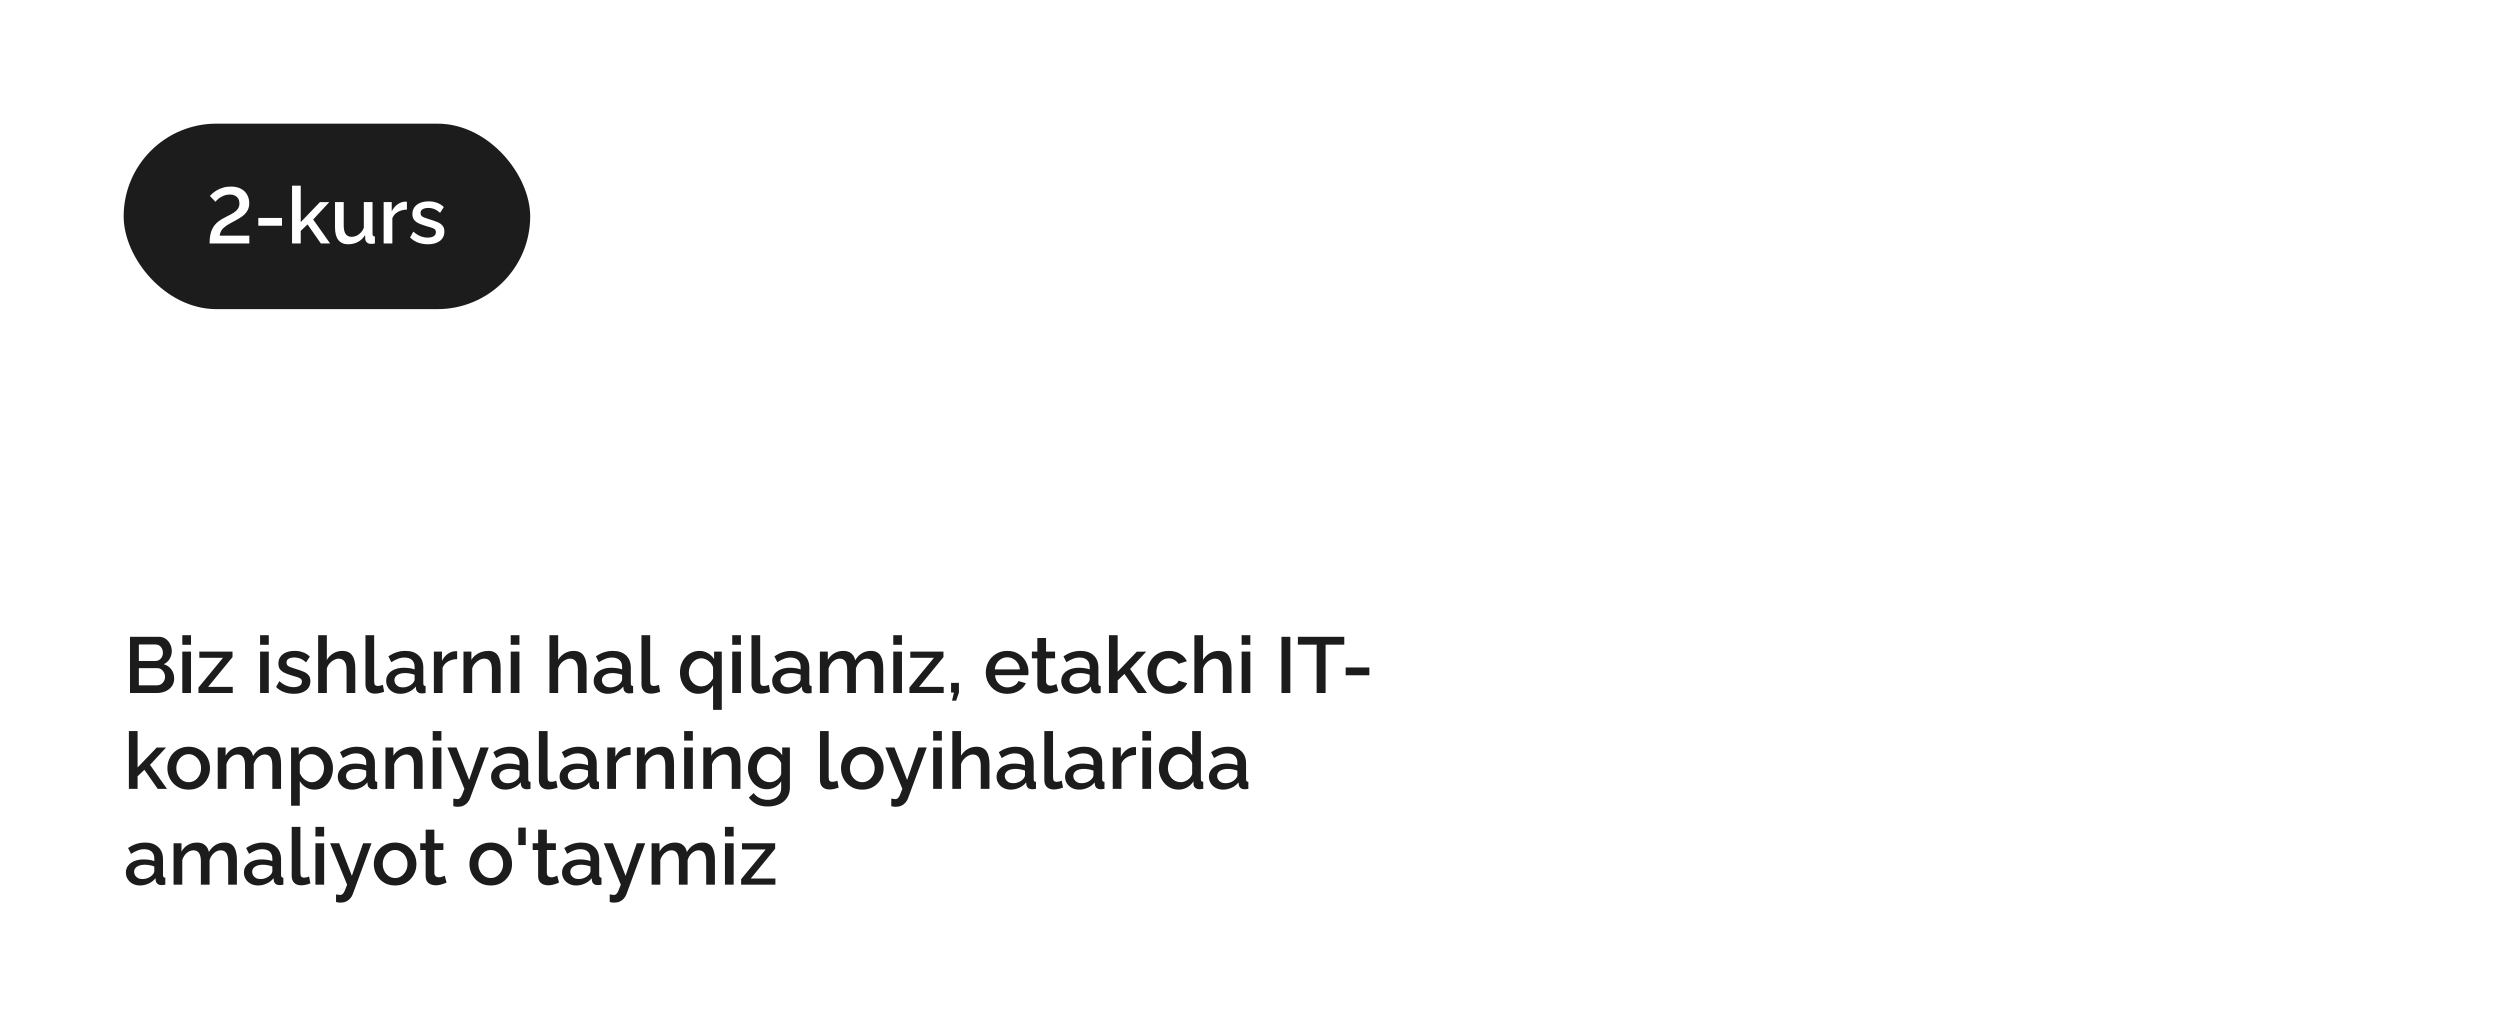
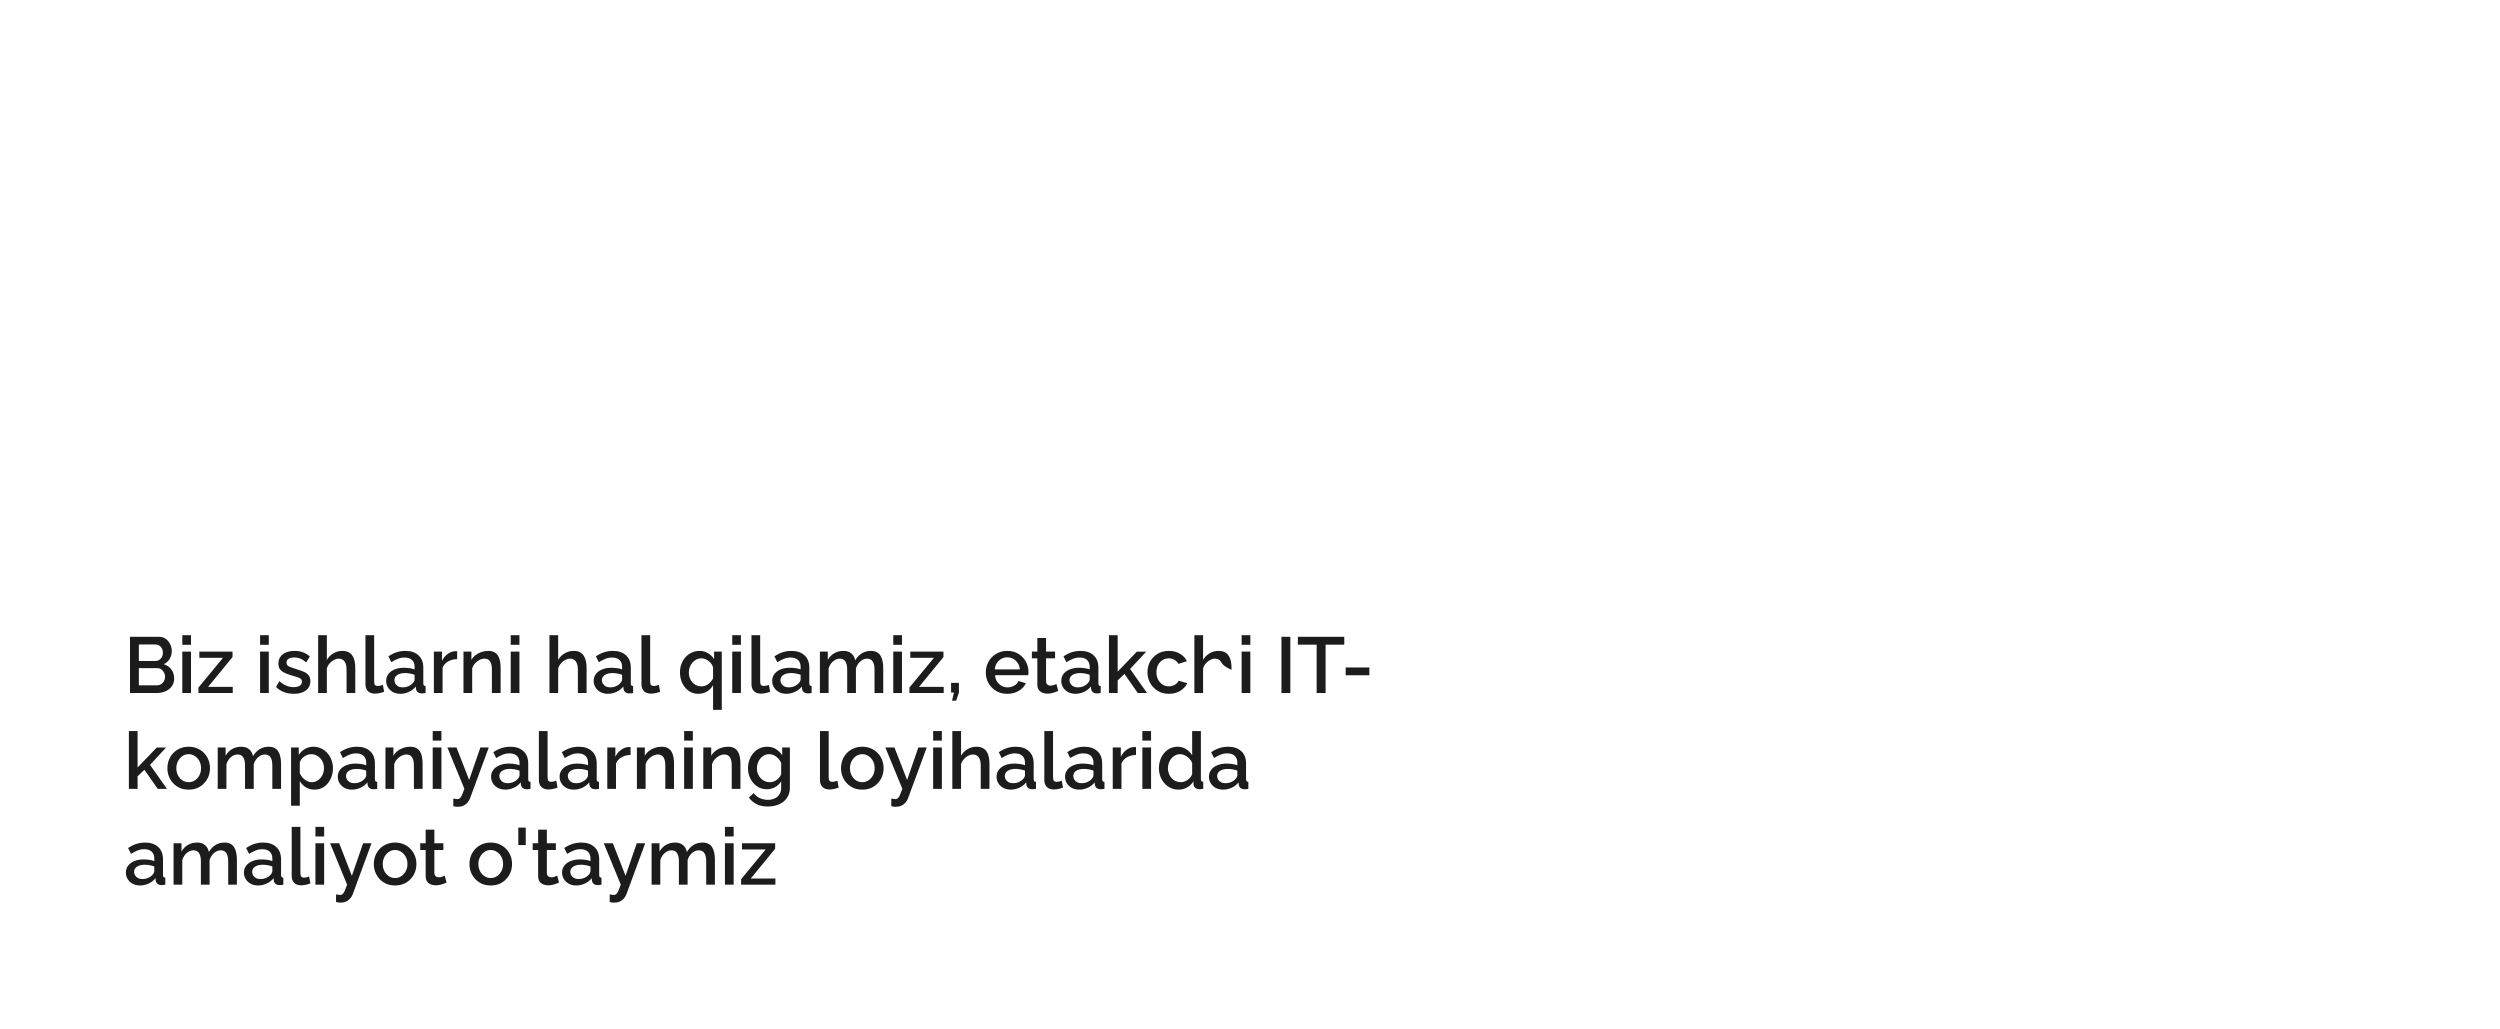
<svg xmlns="http://www.w3.org/2000/svg" width="600" height="247" viewBox="0 0 600 247" fill="none">
-   <rect width="600" height="247" rx="19.785" fill="white" />
  <g filter="url(#filter0_b_275_1815)">
-     <rect x="29.678" y="29.677" width="97.57" height="44.516" rx="22.258" fill="#1C1C1C" />
-     <path d="M50.299 58.435C50.299 57.663 50.356 56.985 50.47 56.403C50.584 55.82 50.761 55.294 51.002 54.825C51.243 54.357 51.547 53.945 51.914 53.59C52.281 53.236 52.706 52.913 53.187 52.621C53.656 52.343 54.137 52.083 54.631 51.843C55.138 51.602 55.606 51.349 56.037 51.083C56.468 50.816 56.81 50.506 57.063 50.151C57.329 49.784 57.462 49.341 57.462 48.822C57.462 48.404 57.373 48.036 57.196 47.719C57.031 47.403 56.778 47.156 56.436 46.978C56.107 46.788 55.682 46.694 55.163 46.694C54.631 46.694 54.137 46.788 53.681 46.978C53.238 47.156 52.845 47.377 52.503 47.644C52.174 47.91 51.908 48.169 51.705 48.422L50.375 47.035C50.502 46.883 50.704 46.681 50.983 46.428C51.274 46.174 51.629 45.921 52.047 45.667C52.478 45.414 52.972 45.205 53.529 45.041C54.086 44.863 54.713 44.775 55.41 44.775C56.373 44.775 57.177 44.952 57.823 45.306C58.482 45.648 58.976 46.123 59.305 46.731C59.647 47.327 59.818 47.998 59.818 48.745C59.818 49.353 59.71 49.886 59.495 50.342C59.28 50.785 58.995 51.171 58.64 51.501C58.298 51.817 57.912 52.102 57.481 52.355C57.063 52.609 56.645 52.849 56.227 53.078C55.505 53.445 54.922 53.774 54.479 54.066C54.048 54.357 53.706 54.636 53.453 54.901C53.212 55.167 53.041 55.434 52.94 55.7C52.839 55.965 52.769 56.251 52.731 56.554H59.837V58.435H50.299ZM61.996 54.179V52.298H67.677V54.179H61.996ZM77.004 58.435L73.812 53.856L72.178 55.414V58.435H70.088V44.566H72.178V53.306L76.776 48.517H79.018L75.161 52.678L79.227 58.435H77.004ZM80.402 54.578V48.498H82.492V54.16C82.492 55.047 82.65 55.718 82.967 56.175C83.296 56.618 83.772 56.84 84.392 56.84C84.785 56.84 85.165 56.757 85.532 56.593C85.912 56.428 86.254 56.187 86.558 55.87C86.875 55.541 87.128 55.148 87.318 54.693V48.498H89.408V56.08C89.408 56.32 89.453 56.491 89.541 56.593C89.63 56.694 89.775 56.751 89.978 56.764V58.435C89.763 58.474 89.585 58.499 89.446 58.511C89.307 58.524 89.174 58.531 89.047 58.531C88.667 58.531 88.35 58.429 88.097 58.227C87.844 58.011 87.698 57.739 87.66 57.41L87.622 56.422C87.179 57.144 86.603 57.694 85.893 58.075C85.184 58.442 84.405 58.626 83.556 58.626C82.517 58.626 81.732 58.283 81.2 57.599C80.668 56.916 80.402 55.908 80.402 54.578ZM97.661 50.303C96.851 50.316 96.129 50.5 95.495 50.855C94.875 51.209 94.431 51.709 94.165 52.355V58.435H92.075V48.498H94.013V50.721C94.355 50.038 94.805 49.493 95.362 49.087C95.92 48.669 96.509 48.441 97.129 48.404C97.256 48.404 97.357 48.404 97.433 48.404C97.522 48.404 97.598 48.41 97.661 48.422V50.303ZM102.716 58.626C101.88 58.626 101.088 58.492 100.341 58.227C99.593 57.948 98.954 57.536 98.422 56.992L99.201 55.586C99.771 56.092 100.341 56.459 100.911 56.688C101.493 56.916 102.07 57.029 102.64 57.029C103.222 57.029 103.697 56.922 104.065 56.706C104.432 56.478 104.616 56.149 104.616 55.718C104.616 55.402 104.521 55.167 104.331 55.016C104.141 54.864 103.862 54.73 103.495 54.617C103.14 54.502 102.709 54.376 102.203 54.236C101.493 54.021 100.898 53.8 100.417 53.572C99.935 53.331 99.574 53.039 99.334 52.697C99.093 52.355 98.973 51.919 98.973 51.386C98.973 50.74 99.137 50.19 99.467 49.733C99.796 49.278 100.252 48.929 100.835 48.688C101.43 48.448 102.114 48.328 102.887 48.328C103.609 48.328 104.274 48.441 104.882 48.669C105.502 48.885 106.047 49.227 106.516 49.696L105.623 51.083C105.179 50.677 104.723 50.38 104.255 50.19C103.799 49.999 103.305 49.904 102.773 49.904C102.469 49.904 102.177 49.943 101.899 50.019C101.62 50.082 101.386 50.209 101.196 50.398C101.018 50.576 100.93 50.829 100.93 51.158C100.93 51.425 101.006 51.64 101.158 51.804C101.31 51.969 101.538 52.108 101.842 52.222C102.146 52.337 102.519 52.463 102.963 52.602C103.735 52.831 104.394 53.059 104.939 53.286C105.483 53.502 105.901 53.787 106.193 54.142C106.497 54.483 106.649 54.959 106.649 55.566C106.649 56.529 106.288 57.283 105.566 57.828C104.856 58.359 103.906 58.626 102.716 58.626Z" fill="white" />
-   </g>
-   <path d="M41.8 162.846C41.8 163.568 41.61 164.188 41.23 164.708C40.862 165.227 40.362 165.626 39.729 165.905C39.095 166.183 38.399 166.323 37.639 166.323H31.198V152.833H38.152C38.785 152.833 39.33 153.004 39.786 153.346C40.254 153.675 40.609 154.106 40.85 154.638C41.103 155.157 41.23 155.702 41.23 156.272C41.23 156.93 41.059 157.551 40.717 158.134C40.387 158.704 39.912 159.128 39.292 159.407C40.064 159.635 40.672 160.053 41.116 160.661C41.572 161.256 41.8 161.984 41.8 162.846ZM39.615 162.447C39.615 162.067 39.532 161.725 39.368 161.421C39.216 161.104 39 160.851 38.722 160.661C38.456 160.458 38.139 160.357 37.772 160.357H33.326V164.48H37.639C38.019 164.48 38.354 164.391 38.646 164.214C38.95 164.024 39.184 163.777 39.349 163.473C39.526 163.156 39.615 162.814 39.615 162.447ZM33.326 154.676V158.647H37.24C37.594 158.647 37.911 158.564 38.19 158.4C38.468 158.222 38.69 157.988 38.855 157.697C39.019 157.393 39.102 157.051 39.102 156.671C39.102 156.278 39.026 155.936 38.874 155.645C38.722 155.341 38.513 155.106 38.247 154.942C37.993 154.764 37.696 154.676 37.354 154.676H33.326ZM43.753 166.323V156.386H45.843V166.323H43.753ZM43.753 154.752V152.453H45.843V154.752H43.753ZM47.633 165.012L53.523 157.868H47.842V156.386H55.803V157.697L49.951 164.841H55.86V166.323H47.633V165.012ZM62.419 166.323V156.386H64.509V166.323H62.419ZM62.419 154.752V152.453H64.509V154.752H62.419ZM70.555 166.513C69.719 166.513 68.927 166.38 68.18 166.114C67.432 165.835 66.793 165.423 66.261 164.879L67.04 163.473C67.61 163.979 68.18 164.347 68.75 164.575C69.332 164.803 69.909 164.917 70.479 164.917C71.061 164.917 71.536 164.809 71.904 164.594C72.271 164.366 72.455 164.036 72.455 163.606C72.455 163.289 72.36 163.055 72.17 162.903C71.98 162.751 71.701 162.618 71.334 162.504C70.979 162.39 70.548 162.263 70.042 162.124C69.332 161.908 68.737 161.687 68.256 161.459C67.774 161.218 67.413 160.927 67.173 160.585C66.932 160.243 66.812 159.806 66.812 159.274C66.812 158.628 66.976 158.077 67.306 157.621C67.635 157.165 68.091 156.816 68.674 156.576C69.269 156.335 69.953 156.215 70.726 156.215C71.448 156.215 72.113 156.329 72.721 156.557C73.341 156.772 73.886 157.114 74.355 157.583L73.462 158.97C73.018 158.564 72.562 158.267 72.094 158.077C71.638 157.887 71.144 157.792 70.612 157.792C70.308 157.792 70.016 157.83 69.738 157.906C69.459 157.969 69.225 158.096 69.035 158.286C68.857 158.463 68.769 158.716 68.769 159.046C68.769 159.312 68.845 159.527 68.997 159.692C69.149 159.856 69.377 159.996 69.681 160.11C69.985 160.224 70.358 160.35 70.802 160.49C71.574 160.718 72.233 160.946 72.778 161.174C73.322 161.389 73.74 161.674 74.032 162.029C74.336 162.371 74.488 162.846 74.488 163.454C74.488 164.416 74.127 165.17 73.405 165.715C72.695 166.247 71.745 166.513 70.555 166.513ZM85.265 166.323H83.175V160.756C83.175 159.856 83.01 159.185 82.681 158.742C82.351 158.298 81.889 158.077 81.294 158.077C80.926 158.077 80.546 158.178 80.154 158.381C79.761 158.583 79.413 158.862 79.109 159.217C78.805 159.559 78.583 159.958 78.444 160.414V166.323H76.354V152.453H78.444V158.381C78.824 157.709 79.343 157.184 80.002 156.804C80.66 156.411 81.37 156.215 82.13 156.215C82.75 156.215 83.263 156.322 83.669 156.538C84.074 156.753 84.391 157.051 84.619 157.431C84.859 157.798 85.024 158.229 85.113 158.723C85.214 159.204 85.265 159.717 85.265 160.262V166.323ZM87.71 152.453H89.799V163.454C89.799 163.96 89.876 164.283 90.028 164.423C90.18 164.562 90.37 164.632 90.597 164.632C90.851 164.632 91.085 164.606 91.3 164.556C91.528 164.505 91.725 164.442 91.889 164.366L92.194 166.019C91.889 166.145 91.528 166.253 91.111 166.342C90.692 166.43 90.319 166.475 89.99 166.475C89.28 166.475 88.723 166.278 88.317 165.886C87.912 165.48 87.71 164.923 87.71 164.214V152.453ZM92.683 163.416C92.683 162.782 92.861 162.231 93.215 161.763C93.583 161.281 94.083 160.914 94.716 160.661C95.35 160.395 96.084 160.262 96.92 160.262C97.364 160.262 97.813 160.293 98.269 160.357C98.738 160.42 99.15 160.521 99.504 160.661V160.034C99.504 159.337 99.295 158.792 98.877 158.4C98.459 158.007 97.858 157.811 97.072 157.811C96.515 157.811 95.989 157.912 95.495 158.115C95.001 158.305 94.476 158.577 93.918 158.932L93.215 157.526C93.874 157.082 94.533 156.753 95.191 156.538C95.863 156.322 96.566 156.215 97.3 156.215C98.63 156.215 99.675 156.569 100.435 157.279C101.208 157.975 101.594 158.97 101.594 160.262V163.967C101.594 164.207 101.632 164.378 101.708 164.48C101.797 164.581 101.943 164.638 102.145 164.651V166.323C101.955 166.361 101.784 166.386 101.632 166.399C101.48 166.411 101.354 166.418 101.252 166.418C100.809 166.418 100.473 166.31 100.245 166.095C100.017 165.879 99.884 165.626 99.846 165.335L99.789 164.765C99.359 165.322 98.808 165.753 98.136 166.057C97.465 166.361 96.787 166.513 96.103 166.513C95.445 166.513 94.856 166.38 94.336 166.114C93.817 165.835 93.412 165.461 93.12 164.993C92.829 164.524 92.683 163.998 92.683 163.416ZM99.01 164.024C99.162 163.859 99.283 163.694 99.371 163.53C99.46 163.365 99.504 163.219 99.504 163.093V161.953C99.15 161.813 98.776 161.712 98.383 161.649C97.991 161.573 97.604 161.535 97.224 161.535C96.464 161.535 95.844 161.687 95.362 161.991C94.894 162.295 94.659 162.713 94.659 163.245C94.659 163.536 94.735 163.815 94.887 164.081C95.052 164.347 95.28 164.562 95.571 164.727C95.875 164.891 96.249 164.974 96.692 164.974C97.148 164.974 97.585 164.885 98.003 164.708C98.421 164.53 98.757 164.302 99.01 164.024ZM109.716 158.191C108.905 158.203 108.183 158.387 107.55 158.742C106.929 159.096 106.486 159.597 106.22 160.243V166.323H104.13V156.386H106.068V158.609C106.41 157.925 106.86 157.38 107.417 156.975C107.974 156.557 108.563 156.329 109.184 156.291C109.311 156.291 109.412 156.291 109.488 156.291C109.577 156.291 109.653 156.297 109.716 156.31V158.191ZM120.147 166.323H118.057V160.756C118.057 159.831 117.905 159.153 117.601 158.723C117.31 158.292 116.873 158.077 116.29 158.077C115.885 158.077 115.48 158.178 115.074 158.381C114.682 158.583 114.327 158.862 114.01 159.217C113.694 159.559 113.466 159.958 113.326 160.414V166.323H111.236V156.386H113.136V158.381C113.39 157.937 113.719 157.557 114.124 157.241C114.542 156.911 115.011 156.658 115.53 156.481C116.05 156.303 116.601 156.215 117.183 156.215C117.779 156.215 118.266 156.322 118.646 156.538C119.039 156.753 119.343 157.051 119.558 157.431C119.786 157.798 119.938 158.229 120.014 158.723C120.103 159.204 120.147 159.717 120.147 160.262V166.323ZM122.573 166.323V156.386H124.663V166.323H122.573ZM122.573 154.752V152.453H124.663V154.752H122.573ZM140.78 166.323H138.69V160.756C138.69 159.856 138.526 159.185 138.196 158.742C137.867 158.298 137.405 158.077 136.809 158.077C136.442 158.077 136.062 158.178 135.669 158.381C135.277 158.583 134.928 158.862 134.624 159.217C134.32 159.559 134.099 159.958 133.959 160.414V166.323H131.869V152.453H133.959V158.381C134.339 157.709 134.859 157.184 135.517 156.804C136.176 156.411 136.885 156.215 137.645 156.215C138.266 156.215 138.779 156.322 139.184 156.538C139.59 156.753 139.906 157.051 140.134 157.431C140.375 157.798 140.54 158.229 140.628 158.723C140.73 159.204 140.78 159.717 140.78 160.262V166.323ZM142.484 163.416C142.484 162.782 142.661 162.231 143.016 161.763C143.383 161.281 143.884 160.914 144.517 160.661C145.15 160.395 145.885 160.262 146.721 160.262C147.164 160.262 147.614 160.293 148.07 160.357C148.539 160.42 148.95 160.521 149.305 160.661V160.034C149.305 159.337 149.096 158.792 148.678 158.4C148.26 158.007 147.658 157.811 146.873 157.811C146.316 157.811 145.79 157.912 145.296 158.115C144.802 158.305 144.276 158.577 143.719 158.932L143.016 157.526C143.675 157.082 144.333 156.753 144.992 156.538C145.663 156.322 146.366 156.215 147.101 156.215C148.431 156.215 149.476 156.569 150.236 157.279C151.009 157.975 151.395 158.97 151.395 160.262V163.967C151.395 164.207 151.433 164.378 151.509 164.48C151.598 164.581 151.743 164.638 151.946 164.651V166.323C151.756 166.361 151.585 166.386 151.433 166.399C151.281 166.411 151.154 166.418 151.053 166.418C150.61 166.418 150.274 166.31 150.046 166.095C149.818 165.879 149.685 165.626 149.647 165.335L149.59 164.765C149.159 165.322 148.608 165.753 147.937 166.057C147.266 166.361 146.588 166.513 145.904 166.513C145.245 166.513 144.656 166.38 144.137 166.114C143.618 165.835 143.212 165.461 142.921 164.993C142.63 164.524 142.484 163.998 142.484 163.416ZM148.811 164.024C148.963 163.859 149.083 163.694 149.172 163.53C149.261 163.365 149.305 163.219 149.305 163.093V161.953C148.95 161.813 148.577 161.712 148.184 161.649C147.791 161.573 147.405 161.535 147.025 161.535C146.265 161.535 145.644 161.687 145.163 161.991C144.694 162.295 144.46 162.713 144.46 163.245C144.46 163.536 144.536 163.815 144.688 164.081C144.853 164.347 145.081 164.562 145.372 164.727C145.676 164.891 146.05 164.974 146.493 164.974C146.949 164.974 147.386 164.885 147.804 164.708C148.222 164.53 148.558 164.302 148.811 164.024ZM153.95 152.453H156.04V163.454C156.04 163.96 156.116 164.283 156.268 164.423C156.42 164.562 156.61 164.632 156.838 164.632C157.091 164.632 157.325 164.606 157.541 164.556C157.769 164.505 157.965 164.442 158.13 164.366L158.434 166.019C158.13 166.145 157.769 166.253 157.351 166.342C156.933 166.43 156.559 166.475 156.23 166.475C155.52 166.475 154.963 166.278 154.558 165.886C154.152 165.48 153.95 164.923 153.95 164.214V152.453ZM167.583 166.513C166.937 166.513 166.342 166.38 165.797 166.114C165.265 165.835 164.803 165.461 164.41 164.993C164.017 164.511 163.713 163.96 163.498 163.34C163.295 162.706 163.194 162.041 163.194 161.345C163.194 160.635 163.308 159.97 163.536 159.35C163.777 158.729 164.106 158.184 164.524 157.716C164.955 157.247 165.455 156.88 166.025 156.614C166.595 156.348 167.209 156.215 167.868 156.215C168.628 156.215 169.312 156.398 169.92 156.766C170.541 157.133 171.028 157.608 171.383 158.191V156.386H173.226V170.37H171.136V164.461C170.3 165.829 169.116 166.513 167.583 166.513ZM168.343 164.727C168.761 164.727 169.141 164.644 169.483 164.48C169.838 164.315 170.148 164.093 170.414 163.815C170.693 163.523 170.933 163.194 171.136 162.827V160.205C171.073 159.901 170.946 159.622 170.756 159.369C170.579 159.103 170.357 158.868 170.091 158.666C169.825 158.45 169.54 158.286 169.236 158.172C168.932 158.058 168.634 158.001 168.343 158.001C167.9 158.001 167.494 158.096 167.127 158.286C166.76 158.476 166.437 158.735 166.158 159.065C165.892 159.381 165.683 159.742 165.531 160.148C165.392 160.553 165.322 160.971 165.322 161.402C165.322 162.01 165.449 162.567 165.702 163.074C165.968 163.568 166.323 163.967 166.766 164.271C167.222 164.575 167.748 164.727 168.343 164.727ZM175.733 166.323V156.386H177.823V166.323H175.733ZM175.733 154.752V152.453H177.823V154.752H175.733ZM180.353 152.453H182.443V163.454C182.443 163.96 182.519 164.283 182.671 164.423C182.823 164.562 183.013 164.632 183.241 164.632C183.494 164.632 183.729 164.606 183.944 164.556C184.172 164.505 184.368 164.442 184.533 164.366L184.837 166.019C184.533 166.145 184.172 166.253 183.754 166.342C183.336 166.43 182.962 166.475 182.633 166.475C181.924 166.475 181.366 166.278 180.961 165.886C180.556 165.48 180.353 164.923 180.353 164.214V152.453ZM185.327 163.416C185.327 162.782 185.504 162.231 185.859 161.763C186.226 161.281 186.727 160.914 187.36 160.661C187.993 160.395 188.728 160.262 189.564 160.262C190.007 160.262 190.457 160.293 190.913 160.357C191.382 160.42 191.793 160.521 192.148 160.661V160.034C192.148 159.337 191.939 158.792 191.521 158.4C191.103 158.007 190.501 157.811 189.716 157.811C189.159 157.811 188.633 157.912 188.139 158.115C187.645 158.305 187.119 158.577 186.562 158.932L185.859 157.526C186.518 157.082 187.176 156.753 187.835 156.538C188.506 156.322 189.209 156.215 189.944 156.215C191.274 156.215 192.319 156.569 193.079 157.279C193.852 157.975 194.238 158.97 194.238 160.262V163.967C194.238 164.207 194.276 164.378 194.352 164.48C194.441 164.581 194.586 164.638 194.789 164.651V166.323C194.599 166.361 194.428 166.386 194.276 166.399C194.124 166.411 193.997 166.418 193.896 166.418C193.453 166.418 193.117 166.31 192.889 166.095C192.661 165.879 192.528 165.626 192.49 165.335L192.433 164.765C192.002 165.322 191.451 165.753 190.78 166.057C190.109 166.361 189.431 166.513 188.747 166.513C188.088 166.513 187.499 166.38 186.98 166.114C186.461 165.835 186.055 165.461 185.764 164.993C185.473 164.524 185.327 163.998 185.327 163.416ZM191.654 164.024C191.806 163.859 191.926 163.694 192.015 163.53C192.104 163.365 192.148 163.219 192.148 163.093V161.953C191.793 161.813 191.42 161.712 191.027 161.649C190.634 161.573 190.248 161.535 189.868 161.535C189.108 161.535 188.487 161.687 188.006 161.991C187.537 162.295 187.303 162.713 187.303 163.245C187.303 163.536 187.379 163.815 187.531 164.081C187.696 164.347 187.924 164.562 188.215 164.727C188.519 164.891 188.893 164.974 189.336 164.974C189.792 164.974 190.229 164.885 190.647 164.708C191.065 164.53 191.401 164.302 191.654 164.024ZM211.974 166.323H209.884V160.756C209.884 159.831 209.732 159.153 209.428 158.723C209.124 158.292 208.68 158.077 208.098 158.077C207.515 158.077 206.97 158.298 206.464 158.742C205.97 159.172 205.621 159.736 205.419 160.433V166.323H203.329V160.756C203.329 159.831 203.177 159.153 202.873 158.723C202.569 158.292 202.132 158.077 201.562 158.077C200.979 158.077 200.434 158.292 199.928 158.723C199.434 159.153 199.079 159.717 198.864 160.414V166.323H196.774V156.386H198.674V158.381C199.066 157.684 199.579 157.152 200.213 156.785C200.859 156.405 201.593 156.215 202.417 156.215C203.24 156.215 203.886 156.43 204.355 156.861C204.836 157.291 205.134 157.83 205.248 158.476C205.678 157.741 206.204 157.184 206.825 156.804C207.458 156.411 208.18 156.215 208.991 156.215C209.573 156.215 210.061 156.322 210.454 156.538C210.846 156.753 211.15 157.051 211.366 157.431C211.581 157.798 211.733 158.229 211.822 158.723C211.923 159.204 211.974 159.717 211.974 160.262V166.323ZM214.382 166.323V156.386H216.472V166.323H214.382ZM214.382 154.752V152.453H216.472V154.752H214.382ZM218.261 165.012L224.151 157.868H218.47V156.386H226.431V157.697L220.579 164.841H226.488V166.323H218.261V165.012ZM228.487 168.166L228.943 166.209H228.259V163.891H230.14V166.209L229.475 168.166H228.487ZM241.744 166.513C240.972 166.513 240.269 166.38 239.635 166.114C239.015 165.835 238.476 165.461 238.02 164.993C237.564 164.511 237.21 163.967 236.956 163.359C236.716 162.738 236.595 162.079 236.595 161.383C236.595 160.445 236.811 159.59 237.241 158.818C237.672 158.032 238.274 157.405 239.046 156.937C239.819 156.455 240.725 156.215 241.763 156.215C242.802 156.215 243.695 156.455 244.442 156.937C245.202 157.405 245.791 158.026 246.209 158.799C246.627 159.571 246.836 160.401 246.836 161.288C246.836 161.44 246.83 161.585 246.817 161.725C246.805 161.851 246.792 161.959 246.779 162.048H238.818C238.856 162.63 239.015 163.143 239.293 163.587C239.585 164.017 239.952 164.359 240.395 164.613C240.839 164.853 241.314 164.974 241.82 164.974C242.378 164.974 242.903 164.834 243.397 164.556C243.904 164.277 244.246 163.91 244.423 163.454L246.209 163.967C245.994 164.448 245.665 164.885 245.221 165.278C244.791 165.658 244.278 165.962 243.682 166.19C243.087 166.405 242.441 166.513 241.744 166.513ZM238.761 160.661H244.765C244.727 160.091 244.563 159.59 244.271 159.16C243.993 158.716 243.632 158.374 243.188 158.134C242.758 157.88 242.276 157.754 241.744 157.754C241.225 157.754 240.744 157.88 240.3 158.134C239.87 158.374 239.515 158.716 239.236 159.16C238.958 159.59 238.799 160.091 238.761 160.661ZM253.977 165.81C253.8 165.898 253.578 165.993 253.312 166.095C253.046 166.196 252.742 166.285 252.4 166.361C252.071 166.437 251.729 166.475 251.374 166.475C250.944 166.475 250.545 166.399 250.177 166.247C249.81 166.095 249.512 165.854 249.284 165.525C249.069 165.183 248.961 164.746 248.961 164.214V158.001H247.65V156.386H248.961V153.118H251.051V156.386H253.217V158.001H251.051V163.549C251.077 163.891 251.184 164.144 251.374 164.309C251.577 164.473 251.824 164.556 252.115 164.556C252.407 164.556 252.685 164.505 252.951 164.404C253.217 164.302 253.414 164.22 253.54 164.157L253.977 165.81ZM254.703 163.416C254.703 162.782 254.88 162.231 255.235 161.763C255.602 161.281 256.103 160.914 256.736 160.661C257.369 160.395 258.104 160.262 258.94 160.262C259.383 160.262 259.833 160.293 260.289 160.357C260.758 160.42 261.169 160.521 261.524 160.661V160.034C261.524 159.337 261.315 158.792 260.897 158.4C260.479 158.007 259.877 157.811 259.092 157.811C258.535 157.811 258.009 157.912 257.515 158.115C257.021 158.305 256.495 158.577 255.938 158.932L255.235 157.526C255.894 157.082 256.552 156.753 257.211 156.538C257.882 156.322 258.585 156.215 259.32 156.215C260.65 156.215 261.695 156.569 262.455 157.279C263.228 157.975 263.614 158.97 263.614 160.262V163.967C263.614 164.207 263.652 164.378 263.728 164.48C263.817 164.581 263.962 164.638 264.165 164.651V166.323C263.975 166.361 263.804 166.386 263.652 166.399C263.5 166.411 263.373 166.418 263.272 166.418C262.829 166.418 262.493 166.31 262.265 166.095C262.037 165.879 261.904 165.626 261.866 165.335L261.809 164.765C261.378 165.322 260.827 165.753 260.156 166.057C259.485 166.361 258.807 166.513 258.123 166.513C257.464 166.513 256.875 166.38 256.356 166.114C255.837 165.835 255.431 165.461 255.14 164.993C254.849 164.524 254.703 163.998 254.703 163.416ZM261.03 164.024C261.182 163.859 261.302 163.694 261.391 163.53C261.48 163.365 261.524 163.219 261.524 163.093V161.953C261.169 161.813 260.796 161.712 260.403 161.649C260.01 161.573 259.624 161.535 259.244 161.535C258.484 161.535 257.863 161.687 257.382 161.991C256.913 162.295 256.679 162.713 256.679 163.245C256.679 163.536 256.755 163.815 256.907 164.081C257.072 164.347 257.3 164.562 257.591 164.727C257.895 164.891 258.269 164.974 258.712 164.974C259.168 164.974 259.605 164.885 260.023 164.708C260.441 164.53 260.777 164.302 261.03 164.024ZM273.066 166.323L269.874 161.744L268.24 163.302V166.323H266.15V152.453H268.24V161.193L272.838 156.405H275.08L271.223 160.566L275.289 166.323H273.066ZM280.542 166.513C279.769 166.513 279.066 166.38 278.433 166.114C277.812 165.835 277.274 165.455 276.818 164.974C276.362 164.492 276.007 163.941 275.754 163.321C275.513 162.7 275.393 162.041 275.393 161.345C275.393 160.407 275.602 159.552 276.02 158.78C276.451 158.007 277.046 157.386 277.806 156.918C278.579 156.449 279.491 156.215 280.542 156.215C281.555 156.215 282.436 156.443 283.183 156.899C283.943 157.342 284.5 157.937 284.855 158.685L282.822 159.331C282.594 158.913 282.271 158.59 281.853 158.362C281.448 158.121 280.998 158.001 280.504 158.001C279.947 158.001 279.44 158.146 278.984 158.438C278.541 158.716 278.186 159.109 277.92 159.616C277.667 160.11 277.54 160.686 277.54 161.345C277.54 161.978 277.673 162.554 277.939 163.074C278.205 163.58 278.56 163.986 279.003 164.29C279.459 164.581 279.966 164.727 280.523 164.727C280.865 164.727 281.194 164.67 281.511 164.556C281.84 164.429 282.125 164.264 282.366 164.062C282.607 163.846 282.778 163.612 282.879 163.359L284.931 163.967C284.716 164.461 284.393 164.898 283.962 165.278C283.544 165.658 283.044 165.962 282.461 166.19C281.891 166.405 281.251 166.513 280.542 166.513ZM295.563 166.323H293.473V160.756C293.473 159.856 293.309 159.185 292.979 158.742C292.65 158.298 292.188 158.077 291.592 158.077C291.225 158.077 290.845 158.178 290.452 158.381C290.06 158.583 289.711 158.862 289.407 159.217C289.103 159.559 288.882 159.958 288.742 160.414V166.323H286.652V152.453H288.742V158.381C289.122 157.709 289.642 157.184 290.3 156.804C290.959 156.411 291.668 156.215 292.428 156.215C293.049 156.215 293.562 156.322 293.967 156.538C294.373 156.753 294.689 157.051 294.917 157.431C295.158 157.798 295.323 158.229 295.411 158.723C295.513 159.204 295.563 159.717 295.563 160.262V166.323ZM297.989 166.323V156.386H300.079V166.323H297.989ZM297.989 154.752V152.453H300.079V154.752H297.989ZM307.551 166.323V152.833H309.679V166.323H307.551ZM322.627 154.714H318.143V166.323H315.996V154.714H311.493V152.833H322.627V154.714ZM322.962 162.067V160.186H328.643V162.067H322.962ZM37.848 189.323L34.656 184.744L33.022 186.302V189.323H30.932V175.453H33.022V184.193L37.62 179.405H39.862L36.005 183.566L40.071 189.323H37.848ZM45.286 189.513C44.501 189.513 43.798 189.38 43.177 189.114C42.557 188.835 42.018 188.455 41.562 187.974C41.119 187.492 40.777 186.948 40.536 186.34C40.296 185.719 40.175 185.06 40.175 184.364C40.175 183.667 40.296 183.008 40.536 182.388C40.777 181.767 41.119 181.222 41.562 180.754C42.018 180.272 42.557 179.899 43.177 179.633C43.811 179.354 44.514 179.215 45.286 179.215C46.059 179.215 46.756 179.354 47.376 179.633C48.01 179.899 48.548 180.272 48.991 180.754C49.447 181.222 49.796 181.767 50.036 182.388C50.277 183.008 50.397 183.667 50.397 184.364C50.397 185.06 50.277 185.719 50.036 186.34C49.796 186.948 49.447 187.492 48.991 187.974C48.548 188.455 48.01 188.835 47.376 189.114C46.756 189.38 46.059 189.513 45.286 189.513ZM42.322 184.383C42.322 185.016 42.455 185.586 42.721 186.093C42.987 186.599 43.342 186.998 43.785 187.29C44.229 187.581 44.729 187.727 45.286 187.727C45.831 187.727 46.325 187.581 46.768 187.29C47.224 186.986 47.585 186.58 47.851 186.074C48.117 185.554 48.25 184.984 48.25 184.364C48.25 183.73 48.117 183.16 47.851 182.654C47.585 182.147 47.224 181.748 46.768 181.457C46.325 181.153 45.831 181.001 45.286 181.001C44.729 181.001 44.229 181.153 43.785 181.457C43.342 181.761 42.987 182.166 42.721 182.673C42.455 183.167 42.322 183.737 42.322 184.383ZM67.451 189.323H65.361V183.756C65.361 182.831 65.209 182.153 64.905 181.723C64.601 181.292 64.158 181.077 63.575 181.077C62.992 181.077 62.448 181.298 61.941 181.742C61.447 182.172 61.099 182.736 60.896 183.433V189.323H58.806V183.756C58.806 182.831 58.654 182.153 58.35 181.723C58.046 181.292 57.609 181.077 57.039 181.077C56.456 181.077 55.912 181.292 55.405 181.723C54.911 182.153 54.556 182.717 54.341 183.414V189.323H52.251V179.386H54.151V181.381C54.544 180.684 55.057 180.152 55.69 179.785C56.336 179.405 57.071 179.215 57.894 179.215C58.717 179.215 59.363 179.43 59.832 179.861C60.313 180.291 60.611 180.83 60.725 181.476C61.156 180.741 61.681 180.184 62.302 179.804C62.935 179.411 63.657 179.215 64.468 179.215C65.051 179.215 65.538 179.322 65.931 179.538C66.324 179.753 66.628 180.051 66.843 180.431C67.058 180.798 67.21 181.229 67.299 181.723C67.4 182.204 67.451 182.717 67.451 183.262V189.323ZM75.502 189.513C74.704 189.513 74.001 189.323 73.394 188.943C72.785 188.563 72.304 188.069 71.95 187.461V193.37H69.859V179.386H71.703V181.172C72.082 180.576 72.576 180.101 73.184 179.747C73.793 179.392 74.47 179.215 75.218 179.215C75.901 179.215 76.528 179.354 77.099 179.633C77.668 179.899 78.162 180.272 78.581 180.754C78.999 181.235 79.322 181.786 79.549 182.407C79.79 183.015 79.91 183.661 79.91 184.345C79.91 185.295 79.721 186.162 79.341 186.948C78.973 187.733 78.454 188.36 77.782 188.829C77.124 189.285 76.364 189.513 75.502 189.513ZM74.819 187.727C75.262 187.727 75.661 187.632 76.016 187.442C76.383 187.252 76.693 186.998 76.947 186.682C77.213 186.365 77.415 186.004 77.555 185.599C77.694 185.193 77.763 184.775 77.763 184.345C77.763 183.889 77.688 183.458 77.535 183.053C77.383 182.647 77.162 182.293 76.871 181.989C76.592 181.685 76.263 181.444 75.882 181.267C75.515 181.089 75.11 181.001 74.666 181.001C74.4 181.001 74.122 181.051 73.831 181.153C73.539 181.254 73.267 181.393 73.013 181.571C72.76 181.748 72.538 181.957 72.349 182.198C72.159 182.438 72.025 182.692 71.95 182.958V185.561C72.127 185.966 72.361 186.333 72.653 186.663C72.944 186.979 73.279 187.239 73.659 187.442C74.04 187.632 74.426 187.727 74.819 187.727ZM81.068 186.416C81.068 185.782 81.246 185.231 81.6 184.763C81.968 184.281 82.468 183.914 83.101 183.661C83.734 183.395 84.469 183.262 85.305 183.262C85.749 183.262 86.198 183.293 86.654 183.357C87.123 183.42 87.534 183.521 87.889 183.661V183.034C87.889 182.337 87.68 181.792 87.262 181.4C86.844 181.007 86.243 180.811 85.457 180.811C84.9 180.811 84.374 180.912 83.88 181.115C83.386 181.305 82.861 181.577 82.303 181.932L81.6 180.526C82.259 180.082 82.918 179.753 83.576 179.538C84.248 179.322 84.951 179.215 85.685 179.215C87.015 179.215 88.06 179.569 88.82 180.279C89.593 180.975 89.979 181.97 89.979 183.262V186.967C89.979 187.207 90.017 187.378 90.093 187.48C90.182 187.581 90.328 187.638 90.53 187.651V189.323C90.34 189.361 90.169 189.386 90.017 189.399C89.865 189.411 89.739 189.418 89.637 189.418C89.194 189.418 88.858 189.31 88.63 189.095C88.402 188.879 88.269 188.626 88.231 188.335L88.174 187.765C87.743 188.322 87.192 188.753 86.521 189.057C85.85 189.361 85.172 189.513 84.488 189.513C83.829 189.513 83.24 189.38 82.721 189.114C82.202 188.835 81.796 188.461 81.505 187.993C81.214 187.524 81.068 186.998 81.068 186.416ZM87.395 187.024C87.547 186.859 87.668 186.694 87.756 186.53C87.845 186.365 87.889 186.219 87.889 186.093V184.953C87.534 184.813 87.161 184.712 86.768 184.649C86.376 184.573 85.989 184.535 85.609 184.535C84.849 184.535 84.228 184.687 83.747 184.991C83.278 185.295 83.044 185.713 83.044 186.245C83.044 186.536 83.12 186.815 83.272 187.081C83.437 187.347 83.665 187.562 83.956 187.727C84.26 187.891 84.634 187.974 85.077 187.974C85.533 187.974 85.97 187.885 86.388 187.708C86.806 187.53 87.142 187.302 87.395 187.024ZM101.426 189.323H99.336V183.756C99.336 182.831 99.184 182.153 98.88 181.723C98.588 181.292 98.151 181.077 97.569 181.077C97.163 181.077 96.758 181.178 96.353 181.381C95.96 181.583 95.605 181.862 95.289 182.217C94.972 182.559 94.744 182.958 94.605 183.414V189.323H92.515V179.386H94.415V181.381C94.668 180.937 94.997 180.557 95.403 180.241C95.821 179.911 96.289 179.658 96.809 179.481C97.328 179.303 97.879 179.215 98.462 179.215C99.057 179.215 99.545 179.322 99.925 179.538C100.317 179.753 100.621 180.051 100.837 180.431C101.065 180.798 101.217 181.229 101.293 181.723C101.381 182.204 101.426 182.717 101.426 183.262V189.323ZM103.852 189.323V179.386H105.942V189.323H103.852ZM103.852 177.752V175.453H105.942V177.752H103.852ZM108.795 191.66C108.985 191.685 109.169 191.71 109.346 191.736C109.536 191.774 109.688 191.793 109.802 191.793C110.018 191.793 110.201 191.723 110.353 191.584C110.518 191.457 110.683 191.216 110.847 190.862C111.012 190.507 111.215 189.994 111.455 189.323L107.37 179.386H109.555L112.595 187.195L115.293 179.386H117.307L112.804 191.622C112.665 191.989 112.462 192.325 112.196 192.629C111.93 192.945 111.601 193.192 111.208 193.37C110.816 193.547 110.353 193.636 109.821 193.636C109.669 193.636 109.511 193.623 109.346 193.598C109.182 193.572 108.998 193.534 108.795 193.484V191.66ZM117.862 186.416C117.862 185.782 118.039 185.231 118.394 184.763C118.761 184.281 119.262 183.914 119.895 183.661C120.528 183.395 121.263 183.262 122.099 183.262C122.542 183.262 122.992 183.293 123.448 183.357C123.917 183.42 124.328 183.521 124.683 183.661V183.034C124.683 182.337 124.474 181.792 124.056 181.4C123.638 181.007 123.036 180.811 122.251 180.811C121.694 180.811 121.168 180.912 120.674 181.115C120.18 181.305 119.654 181.577 119.097 181.932L118.394 180.526C119.053 180.082 119.711 179.753 120.37 179.538C121.041 179.322 121.744 179.215 122.479 179.215C123.809 179.215 124.854 179.569 125.614 180.279C126.387 180.975 126.773 181.97 126.773 183.262V186.967C126.773 187.207 126.811 187.378 126.887 187.48C126.976 187.581 127.121 187.638 127.324 187.651V189.323C127.134 189.361 126.963 189.386 126.811 189.399C126.659 189.411 126.532 189.418 126.431 189.418C125.988 189.418 125.652 189.31 125.424 189.095C125.196 188.879 125.063 188.626 125.025 188.335L124.968 187.765C124.537 188.322 123.986 188.753 123.315 189.057C122.644 189.361 121.966 189.513 121.282 189.513C120.623 189.513 120.034 189.38 119.515 189.114C118.996 188.835 118.59 188.461 118.299 187.993C118.008 187.524 117.862 186.998 117.862 186.416ZM124.189 187.024C124.341 186.859 124.461 186.694 124.55 186.53C124.639 186.365 124.683 186.219 124.683 186.093V184.953C124.328 184.813 123.955 184.712 123.562 184.649C123.169 184.573 122.783 184.535 122.403 184.535C121.643 184.535 121.022 184.687 120.541 184.991C120.072 185.295 119.838 185.713 119.838 186.245C119.838 186.536 119.914 186.815 120.066 187.081C120.231 187.347 120.459 187.562 120.75 187.727C121.054 187.891 121.428 187.974 121.871 187.974C122.327 187.974 122.764 187.885 123.182 187.708C123.6 187.53 123.936 187.302 124.189 187.024ZM129.328 175.453H131.418V186.454C131.418 186.96 131.494 187.283 131.646 187.423C131.798 187.562 131.988 187.632 132.216 187.632C132.469 187.632 132.703 187.606 132.919 187.556C133.147 187.505 133.343 187.442 133.508 187.366L133.812 189.019C133.508 189.145 133.147 189.253 132.729 189.342C132.311 189.43 131.937 189.475 131.608 189.475C130.898 189.475 130.341 189.278 129.936 188.886C129.53 188.48 129.328 187.923 129.328 187.214V175.453ZM134.302 186.416C134.302 185.782 134.479 185.231 134.834 184.763C135.201 184.281 135.701 183.914 136.335 183.661C136.968 183.395 137.703 183.262 138.539 183.262C138.982 183.262 139.432 183.293 139.888 183.357C140.356 183.42 140.768 183.521 141.123 183.661V183.034C141.123 182.337 140.914 181.792 140.496 181.4C140.078 181.007 139.476 180.811 138.691 180.811C138.133 180.811 137.608 180.912 137.114 181.115C136.62 181.305 136.094 181.577 135.537 181.932L134.834 180.526C135.492 180.082 136.151 179.753 136.81 179.538C137.481 179.322 138.184 179.215 138.919 179.215C140.249 179.215 141.294 179.569 142.054 180.279C142.826 180.975 143.213 181.97 143.213 183.262V186.967C143.213 187.207 143.251 187.378 143.327 187.48C143.415 187.581 143.561 187.638 143.764 187.651V189.323C143.574 189.361 143.403 189.386 143.251 189.399C143.099 189.411 142.972 189.418 142.871 189.418C142.427 189.418 142.092 189.31 141.864 189.095C141.636 188.879 141.503 188.626 141.465 188.335L141.408 187.765C140.977 188.322 140.426 188.753 139.755 189.057C139.083 189.361 138.406 189.513 137.722 189.513C137.063 189.513 136.474 189.38 135.955 189.114C135.435 188.835 135.03 188.461 134.739 187.993C134.447 187.524 134.302 186.998 134.302 186.416ZM140.629 187.024C140.781 186.859 140.901 186.694 140.99 186.53C141.078 186.365 141.123 186.219 141.123 186.093V184.953C140.768 184.813 140.394 184.712 140.002 184.649C139.609 184.573 139.223 184.535 138.843 184.535C138.083 184.535 137.462 184.687 136.981 184.991C136.512 185.295 136.278 185.713 136.278 186.245C136.278 186.536 136.354 186.815 136.506 187.081C136.67 187.347 136.898 187.562 137.19 187.727C137.494 187.891 137.867 187.974 138.311 187.974C138.767 187.974 139.204 187.885 139.622 187.708C140.04 187.53 140.375 187.302 140.629 187.024ZM151.334 181.191C150.523 181.203 149.801 181.387 149.168 181.742C148.547 182.096 148.104 182.597 147.838 183.243V189.323H145.748V179.386H147.686V181.609C148.028 180.925 148.478 180.38 149.035 179.975C149.592 179.557 150.181 179.329 150.802 179.291C150.929 179.291 151.03 179.291 151.106 179.291C151.195 179.291 151.271 179.297 151.334 179.31V181.191ZM161.766 189.323H159.676V183.756C159.676 182.831 159.524 182.153 159.22 181.723C158.928 181.292 158.491 181.077 157.909 181.077C157.503 181.077 157.098 181.178 156.693 181.381C156.3 181.583 155.945 181.862 155.629 182.217C155.312 182.559 155.084 182.958 154.945 183.414V189.323H152.855V179.386H154.755V181.381C155.008 180.937 155.337 180.557 155.743 180.241C156.161 179.911 156.629 179.658 157.149 179.481C157.668 179.303 158.219 179.215 158.802 179.215C159.397 179.215 159.885 179.322 160.265 179.538C160.657 179.753 160.961 180.051 161.177 180.431C161.405 180.798 161.557 181.229 161.633 181.723C161.721 182.204 161.766 182.717 161.766 183.262V189.323ZM164.191 189.323V179.386H166.282V189.323H164.191ZM164.191 177.752V175.453H166.282V177.752H164.191ZM177.704 189.323H175.614V183.756C175.614 182.831 175.462 182.153 175.158 181.723C174.867 181.292 174.43 181.077 173.847 181.077C173.442 181.077 173.036 181.178 172.631 181.381C172.238 181.583 171.884 181.862 171.567 182.217C171.25 182.559 171.022 182.958 170.883 183.414V189.323H168.793V179.386H170.693V181.381C170.946 180.937 171.276 180.557 171.681 180.241C172.099 179.911 172.568 179.658 173.087 179.481C173.606 179.303 174.157 179.215 174.74 179.215C175.335 179.215 175.823 179.322 176.203 179.538C176.596 179.753 176.9 180.051 177.115 180.431C177.343 180.798 177.495 181.229 177.571 181.723C177.66 182.204 177.704 182.717 177.704 183.262V189.323ZM184.063 189.418C183.392 189.418 182.777 189.285 182.22 189.019C181.663 188.74 181.181 188.366 180.776 187.898C180.383 187.429 180.073 186.891 179.845 186.283C179.63 185.675 179.522 185.035 179.522 184.364C179.522 183.654 179.636 182.989 179.864 182.369C180.092 181.748 180.409 181.203 180.814 180.735C181.232 180.253 181.72 179.88 182.277 179.614C182.834 179.348 183.455 179.215 184.139 179.215C184.937 179.215 185.634 179.405 186.229 179.785C186.837 180.165 187.337 180.659 187.73 181.267V179.386H189.573V189.038C189.573 190 189.339 190.817 188.87 191.489C188.414 192.16 187.787 192.673 186.989 193.028C186.191 193.382 185.292 193.56 184.291 193.56C183.189 193.56 182.277 193.37 181.555 192.99C180.833 192.61 180.219 192.09 179.712 191.432L180.89 190.33C181.27 190.862 181.758 191.267 182.353 191.546C182.961 191.824 183.607 191.964 184.291 191.964C184.861 191.964 185.387 191.856 185.868 191.641C186.362 191.438 186.755 191.115 187.046 190.672C187.337 190.241 187.483 189.696 187.483 189.038V187.518C187.128 188.113 186.641 188.582 186.02 188.924C185.399 189.253 184.747 189.418 184.063 189.418ZM184.747 187.727C185.064 187.727 185.368 187.676 185.659 187.575C185.95 187.461 186.216 187.315 186.457 187.138C186.71 186.948 186.926 186.739 187.103 186.511C187.28 186.27 187.407 186.017 187.483 185.751V183.148C187.318 182.717 187.084 182.343 186.78 182.027C186.476 181.697 186.134 181.444 185.754 181.267C185.374 181.089 184.988 181.001 184.595 181.001C184.139 181.001 183.727 181.102 183.36 181.305C183.005 181.495 182.701 181.754 182.448 182.084C182.195 182.4 181.998 182.761 181.859 183.167C181.72 183.572 181.65 183.99 181.65 184.421C181.65 184.877 181.726 185.301 181.878 185.694C182.043 186.086 182.264 186.441 182.543 186.758C182.822 187.062 183.151 187.302 183.531 187.48C183.911 187.644 184.316 187.727 184.747 187.727ZM196.793 175.453H198.883V186.454C198.883 186.96 198.959 187.283 199.111 187.423C199.263 187.562 199.453 187.632 199.681 187.632C199.934 187.632 200.168 187.606 200.384 187.556C200.612 187.505 200.808 187.442 200.973 187.366L201.277 189.019C200.973 189.145 200.612 189.253 200.194 189.342C199.776 189.43 199.402 189.475 199.073 189.475C198.363 189.475 197.806 189.278 197.401 188.886C196.995 188.48 196.793 187.923 196.793 187.214V175.453ZM206.953 189.513C206.168 189.513 205.465 189.38 204.844 189.114C204.224 188.835 203.685 188.455 203.229 187.974C202.786 187.492 202.444 186.948 202.203 186.34C201.963 185.719 201.842 185.06 201.842 184.364C201.842 183.667 201.963 183.008 202.203 182.388C202.444 181.767 202.786 181.222 203.229 180.754C203.685 180.272 204.224 179.899 204.844 179.633C205.478 179.354 206.181 179.215 206.953 179.215C207.726 179.215 208.423 179.354 209.043 179.633C209.677 179.899 210.215 180.272 210.658 180.754C211.114 181.222 211.463 181.767 211.703 182.388C211.944 183.008 212.064 183.667 212.064 184.364C212.064 185.06 211.944 185.719 211.703 186.34C211.463 186.948 211.114 187.492 210.658 187.974C210.215 188.455 209.677 188.835 209.043 189.114C208.423 189.38 207.726 189.513 206.953 189.513ZM203.989 184.383C203.989 185.016 204.122 185.586 204.388 186.093C204.654 186.599 205.009 186.998 205.452 187.29C205.896 187.581 206.396 187.727 206.953 187.727C207.498 187.727 207.992 187.581 208.435 187.29C208.891 186.986 209.252 186.58 209.518 186.074C209.784 185.554 209.917 184.984 209.917 184.364C209.917 183.73 209.784 183.16 209.518 182.654C209.252 182.147 208.891 181.748 208.435 181.457C207.992 181.153 207.498 181.001 206.953 181.001C206.396 181.001 205.896 181.153 205.452 181.457C205.009 181.761 204.654 182.166 204.388 182.673C204.122 183.167 203.989 183.737 203.989 184.383ZM213.908 191.66C214.098 191.685 214.281 191.71 214.459 191.736C214.649 191.774 214.801 191.793 214.915 191.793C215.13 191.793 215.314 191.723 215.466 191.584C215.63 191.457 215.795 191.216 215.96 190.862C216.124 190.507 216.327 189.994 216.568 189.323L212.483 179.386H214.668L217.708 187.195L220.406 179.386H222.42L217.917 191.622C217.777 191.989 217.575 192.325 217.309 192.629C217.043 192.945 216.713 193.192 216.321 193.37C215.928 193.547 215.466 193.636 214.934 193.636C214.782 193.636 214.623 193.623 214.459 193.598C214.294 193.572 214.11 193.534 213.908 193.484V191.66ZM223.956 189.323V179.386H226.046V189.323H223.956ZM223.956 177.752V175.453H226.046V177.752H223.956ZM237.469 189.323H235.379V183.756C235.379 182.856 235.214 182.185 234.885 181.742C234.555 181.298 234.093 181.077 233.498 181.077C233.13 181.077 232.75 181.178 232.358 181.381C231.965 181.583 231.617 181.862 231.313 182.217C231.009 182.559 230.787 182.958 230.648 183.414V189.323H228.558V175.453H230.648V181.381C231.028 180.709 231.547 180.184 232.206 179.804C232.864 179.411 233.574 179.215 234.334 179.215C234.954 179.215 235.467 179.322 235.873 179.538C236.278 179.753 236.595 180.051 236.823 180.431C237.063 180.798 237.228 181.229 237.317 181.723C237.418 182.204 237.469 182.717 237.469 183.262V189.323ZM239.173 186.416C239.173 185.782 239.35 185.231 239.705 184.763C240.072 184.281 240.572 183.914 241.206 183.661C241.839 183.395 242.574 183.262 243.41 183.262C243.853 183.262 244.303 183.293 244.759 183.357C245.227 183.42 245.639 183.521 245.994 183.661V183.034C245.994 182.337 245.785 181.792 245.367 181.4C244.949 181.007 244.347 180.811 243.562 180.811C243.004 180.811 242.479 180.912 241.985 181.115C241.491 181.305 240.965 181.577 240.408 181.932L239.705 180.526C240.363 180.082 241.022 179.753 241.681 179.538C242.352 179.322 243.055 179.215 243.79 179.215C245.12 179.215 246.165 179.569 246.925 180.279C247.697 180.975 248.084 181.97 248.084 183.262V186.967C248.084 187.207 248.122 187.378 248.198 187.48C248.286 187.581 248.432 187.638 248.635 187.651V189.323C248.445 189.361 248.274 189.386 248.122 189.399C247.97 189.411 247.843 189.418 247.742 189.418C247.298 189.418 246.963 189.31 246.735 189.095C246.507 188.879 246.374 188.626 246.336 188.335L246.279 187.765C245.848 188.322 245.297 188.753 244.626 189.057C243.954 189.361 243.277 189.513 242.593 189.513C241.934 189.513 241.345 189.38 240.826 189.114C240.306 188.835 239.901 188.461 239.61 187.993C239.318 187.524 239.173 186.998 239.173 186.416ZM245.5 187.024C245.652 186.859 245.772 186.694 245.861 186.53C245.949 186.365 245.994 186.219 245.994 186.093V184.953C245.639 184.813 245.265 184.712 244.873 184.649C244.48 184.573 244.094 184.535 243.714 184.535C242.954 184.535 242.333 184.687 241.852 184.991C241.383 185.295 241.149 185.713 241.149 186.245C241.149 186.536 241.225 186.815 241.377 187.081C241.541 187.347 241.769 187.562 242.061 187.727C242.365 187.891 242.738 187.974 243.182 187.974C243.638 187.974 244.075 187.885 244.493 187.708C244.911 187.53 245.246 187.302 245.5 187.024ZM250.638 175.453H252.728V186.454C252.728 186.96 252.804 187.283 252.956 187.423C253.108 187.562 253.298 187.632 253.526 187.632C253.78 187.632 254.014 187.606 254.229 187.556C254.457 187.505 254.654 187.442 254.818 187.366L255.122 189.019C254.818 189.145 254.457 189.253 254.039 189.342C253.621 189.43 253.248 189.475 252.918 189.475C252.209 189.475 251.652 189.278 251.246 188.886C250.841 188.48 250.638 187.923 250.638 187.214V175.453ZM255.612 186.416C255.612 185.782 255.789 185.231 256.144 184.763C256.511 184.281 257.012 183.914 257.645 183.661C258.278 183.395 259.013 183.262 259.849 183.262C260.292 183.262 260.742 183.293 261.198 183.357C261.667 183.42 262.078 183.521 262.433 183.661V183.034C262.433 182.337 262.224 181.792 261.806 181.4C261.388 181.007 260.786 180.811 260.001 180.811C259.444 180.811 258.918 180.912 258.424 181.115C257.93 181.305 257.404 181.577 256.847 181.932L256.144 180.526C256.803 180.082 257.461 179.753 258.12 179.538C258.791 179.322 259.494 179.215 260.229 179.215C261.559 179.215 262.604 179.569 263.364 180.279C264.137 180.975 264.523 181.97 264.523 183.262V186.967C264.523 187.207 264.561 187.378 264.637 187.48C264.726 187.581 264.871 187.638 265.074 187.651V189.323C264.884 189.361 264.713 189.386 264.561 189.399C264.409 189.411 264.282 189.418 264.181 189.418C263.738 189.418 263.402 189.31 263.174 189.095C262.946 188.879 262.813 188.626 262.775 188.335L262.718 187.765C262.287 188.322 261.736 188.753 261.065 189.057C260.394 189.361 259.716 189.513 259.032 189.513C258.373 189.513 257.784 189.38 257.265 189.114C256.746 188.835 256.34 188.461 256.049 187.993C255.758 187.524 255.612 186.998 255.612 186.416ZM261.939 187.024C262.091 186.859 262.211 186.694 262.3 186.53C262.389 186.365 262.433 186.219 262.433 186.093V184.953C262.078 184.813 261.705 184.712 261.312 184.649C260.919 184.573 260.533 184.535 260.153 184.535C259.393 184.535 258.772 184.687 258.291 184.991C257.822 185.295 257.588 185.713 257.588 186.245C257.588 186.536 257.664 186.815 257.816 187.081C257.981 187.347 258.209 187.562 258.5 187.727C258.804 187.891 259.178 187.974 259.621 187.974C260.077 187.974 260.514 187.885 260.932 187.708C261.35 187.53 261.686 187.302 261.939 187.024ZM272.645 181.191C271.834 181.203 271.112 181.387 270.479 181.742C269.858 182.096 269.415 182.597 269.149 183.243V189.323H267.059V179.386H268.997V181.609C269.339 180.925 269.788 180.38 270.346 179.975C270.903 179.557 271.492 179.329 272.113 179.291C272.239 179.291 272.341 179.291 272.417 179.291C272.505 179.291 272.581 179.297 272.645 179.31V181.191ZM274.165 189.323V179.386H276.255V189.323H274.165ZM274.165 177.752V175.453H276.255V177.752H274.165ZM278.14 184.364C278.14 183.414 278.33 182.552 278.71 181.78C279.102 180.994 279.634 180.374 280.306 179.918C280.977 179.449 281.75 179.215 282.624 179.215C283.384 179.215 284.068 179.411 284.676 179.804C285.296 180.196 285.778 180.684 286.12 181.267V175.453H288.21V186.967C288.21 187.207 288.254 187.378 288.343 187.48C288.431 187.581 288.577 187.638 288.78 187.651V189.323C288.387 189.386 288.083 189.418 287.868 189.418C287.475 189.418 287.139 189.304 286.861 189.076C286.595 188.848 286.455 188.575 286.443 188.259L286.424 187.518C286.044 188.151 285.531 188.645 284.885 189C284.239 189.342 283.567 189.513 282.871 189.513C282.187 189.513 281.553 189.38 280.971 189.114C280.401 188.848 279.9 188.474 279.47 187.993C279.052 187.511 278.722 186.96 278.482 186.34C278.254 185.719 278.14 185.06 278.14 184.364ZM286.12 185.751V183.148C285.98 182.742 285.752 182.381 285.436 182.065C285.132 181.735 284.783 181.476 284.391 181.286C284.011 181.096 283.631 181.001 283.251 181.001C282.807 181.001 282.402 181.096 282.035 181.286C281.68 181.476 281.37 181.729 281.104 182.046C280.85 182.362 280.654 182.723 280.515 183.129C280.375 183.534 280.306 183.958 280.306 184.402C280.306 184.858 280.382 185.288 280.534 185.694C280.686 186.086 280.901 186.441 281.18 186.758C281.471 187.062 281.8 187.302 282.168 187.48C282.548 187.644 282.959 187.727 283.403 187.727C283.681 187.727 283.96 187.676 284.239 187.575C284.53 187.473 284.802 187.334 285.056 187.157C285.322 186.979 285.543 186.77 285.721 186.53C285.911 186.289 286.044 186.029 286.12 185.751ZM290.142 186.416C290.142 185.782 290.32 185.231 290.674 184.763C291.042 184.281 291.542 183.914 292.175 183.661C292.809 183.395 293.543 183.262 294.379 183.262C294.823 183.262 295.272 183.293 295.728 183.357C296.197 183.42 296.609 183.521 296.963 183.661V183.034C296.963 182.337 296.754 181.792 296.336 181.4C295.918 181.007 295.317 180.811 294.531 180.811C293.974 180.811 293.448 180.912 292.954 181.115C292.46 181.305 291.935 181.577 291.377 181.932L290.674 180.526C291.333 180.082 291.992 179.753 292.65 179.538C293.322 179.322 294.025 179.215 294.759 179.215C296.089 179.215 297.134 179.569 297.894 180.279C298.667 180.975 299.053 181.97 299.053 183.262V186.967C299.053 187.207 299.091 187.378 299.167 187.48C299.256 187.581 299.402 187.638 299.604 187.651V189.323C299.414 189.361 299.243 189.386 299.091 189.399C298.939 189.411 298.813 189.418 298.711 189.418C298.268 189.418 297.932 189.31 297.704 189.095C297.476 188.879 297.343 188.626 297.305 188.335L297.248 187.765C296.818 188.322 296.267 188.753 295.595 189.057C294.924 189.361 294.246 189.513 293.562 189.513C292.904 189.513 292.315 189.38 291.795 189.114C291.276 188.835 290.871 188.461 290.579 187.993C290.288 187.524 290.142 186.998 290.142 186.416ZM296.469 187.024C296.621 186.859 296.742 186.694 296.83 186.53C296.919 186.365 296.963 186.219 296.963 186.093V184.953C296.609 184.813 296.235 184.712 295.842 184.649C295.45 184.573 295.063 184.535 294.683 184.535C293.923 184.535 293.303 184.687 292.821 184.991C292.353 185.295 292.118 185.713 292.118 186.245C292.118 186.536 292.194 186.815 292.346 187.081C292.511 187.347 292.739 187.562 293.03 187.727C293.334 187.891 293.708 187.974 294.151 187.974C294.607 187.974 295.044 187.885 295.462 187.708C295.88 187.53 296.216 187.302 296.469 187.024ZM30.21 209.416C30.21 208.782 30.387 208.231 30.742 207.763C31.109 207.281 31.609 206.914 32.243 206.661C32.876 206.395 33.611 206.262 34.447 206.262C34.89 206.262 35.34 206.293 35.796 206.357C36.264 206.42 36.676 206.521 37.031 206.661V206.034C37.031 205.337 36.822 204.792 36.404 204.4C35.986 204.007 35.384 203.811 34.599 203.811C34.041 203.811 33.516 203.912 33.022 204.115C32.528 204.305 32.002 204.577 31.445 204.932L30.742 203.526C31.4 203.082 32.059 202.753 32.718 202.538C33.389 202.322 34.092 202.215 34.827 202.215C36.157 202.215 37.202 202.569 37.962 203.279C38.734 203.975 39.121 204.97 39.121 206.262V209.967C39.121 210.207 39.159 210.378 39.235 210.48C39.323 210.581 39.469 210.638 39.672 210.651V212.323C39.482 212.361 39.311 212.386 39.159 212.399C39.007 212.411 38.88 212.418 38.779 212.418C38.335 212.418 38 212.31 37.772 212.095C37.544 211.879 37.411 211.626 37.373 211.335L37.316 210.765C36.885 211.322 36.334 211.753 35.663 212.057C34.991 212.361 34.314 212.513 33.63 212.513C32.971 212.513 32.382 212.38 31.863 212.114C31.343 211.835 30.938 211.461 30.647 210.993C30.355 210.524 30.21 209.998 30.21 209.416ZM36.537 210.024C36.689 209.859 36.809 209.694 36.898 209.53C36.986 209.365 37.031 209.219 37.031 209.093V207.953C36.676 207.813 36.302 207.712 35.91 207.649C35.517 207.573 35.131 207.535 34.751 207.535C33.991 207.535 33.37 207.687 32.889 207.991C32.42 208.295 32.186 208.713 32.186 209.245C32.186 209.536 32.262 209.815 32.414 210.081C32.578 210.347 32.806 210.562 33.098 210.727C33.402 210.891 33.775 210.974 34.219 210.974C34.675 210.974 35.112 210.885 35.53 210.708C35.948 210.53 36.283 210.302 36.537 210.024ZM56.856 212.323H54.766V206.756C54.766 205.831 54.614 205.153 54.31 204.723C54.006 204.292 53.563 204.077 52.98 204.077C52.398 204.077 51.853 204.298 51.346 204.742C50.852 205.172 50.504 205.736 50.301 206.433V212.323H48.211V206.756C48.211 205.831 48.059 205.153 47.755 204.723C47.451 204.292 47.014 204.077 46.444 204.077C45.862 204.077 45.317 204.292 44.81 204.723C44.316 205.153 43.962 205.717 43.746 206.414V212.323H41.656V202.386H43.556V204.381C43.949 203.684 44.462 203.152 45.095 202.785C45.741 202.405 46.476 202.215 47.299 202.215C48.123 202.215 48.769 202.43 49.237 202.861C49.719 203.291 50.016 203.83 50.13 204.476C50.561 203.741 51.087 203.184 51.707 202.804C52.341 202.411 53.063 202.215 53.873 202.215C54.456 202.215 54.944 202.322 55.336 202.538C55.729 202.753 56.033 203.051 56.248 203.431C56.464 203.798 56.616 204.229 56.704 204.723C56.806 205.204 56.856 205.717 56.856 206.262V212.323ZM58.543 209.416C58.543 208.782 58.72 208.231 59.075 207.763C59.442 207.281 59.942 206.914 60.576 206.661C61.209 206.395 61.944 206.262 62.78 206.262C63.223 206.262 63.673 206.293 64.129 206.357C64.597 206.42 65.009 206.521 65.364 206.661V206.034C65.364 205.337 65.155 204.792 64.737 204.4C64.319 204.007 63.717 203.811 62.932 203.811C62.374 203.811 61.849 203.912 61.355 204.115C60.861 204.305 60.335 204.577 59.778 204.932L59.075 203.526C59.733 203.082 60.392 202.753 61.051 202.538C61.722 202.322 62.425 202.215 63.16 202.215C64.49 202.215 65.535 202.569 66.295 203.279C67.067 203.975 67.454 204.97 67.454 206.262V209.967C67.454 210.207 67.492 210.378 67.568 210.48C67.656 210.581 67.802 210.638 68.005 210.651V212.323C67.815 212.361 67.644 212.386 67.492 212.399C67.34 212.411 67.213 212.418 67.112 212.418C66.668 212.418 66.333 212.31 66.105 212.095C65.877 211.879 65.744 211.626 65.706 211.335L65.649 210.765C65.218 211.322 64.667 211.753 63.996 212.057C63.324 212.361 62.647 212.513 61.963 212.513C61.304 212.513 60.715 212.38 60.196 212.114C59.676 211.835 59.271 211.461 58.98 210.993C58.688 210.524 58.543 209.998 58.543 209.416ZM64.87 210.024C65.022 209.859 65.142 209.694 65.231 209.53C65.319 209.365 65.364 209.219 65.364 209.093V207.953C65.009 207.813 64.635 207.712 64.243 207.649C63.85 207.573 63.464 207.535 63.084 207.535C62.324 207.535 61.703 207.687 61.222 207.991C60.753 208.295 60.519 208.713 60.519 209.245C60.519 209.536 60.595 209.815 60.747 210.081C60.911 210.347 61.139 210.562 61.431 210.727C61.735 210.891 62.108 210.974 62.552 210.974C63.008 210.974 63.445 210.885 63.863 210.708C64.281 210.53 64.616 210.302 64.87 210.024ZM70.008 198.453H72.098V209.454C72.098 209.96 72.174 210.283 72.326 210.423C72.478 210.562 72.668 210.632 72.896 210.632C73.15 210.632 73.384 210.606 73.599 210.556C73.827 210.505 74.024 210.442 74.188 210.366L74.492 212.019C74.188 212.145 73.827 212.253 73.409 212.342C72.991 212.43 72.618 212.475 72.288 212.475C71.579 212.475 71.022 212.278 70.616 211.886C70.211 211.48 70.008 210.923 70.008 210.214V198.453ZM75.704 212.323V202.386H77.794V212.323H75.704ZM75.704 200.752V198.453H77.794V200.752H75.704ZM80.648 214.66C80.838 214.685 81.021 214.71 81.199 214.736C81.389 214.774 81.541 214.793 81.655 214.793C81.87 214.793 82.054 214.723 82.206 214.584C82.37 214.457 82.535 214.216 82.7 213.862C82.864 213.507 83.067 212.994 83.308 212.323L79.223 202.386H81.408L84.448 210.195L87.146 202.386H89.16L84.657 214.622C84.517 214.989 84.315 215.325 84.049 215.629C83.783 215.945 83.453 216.192 83.061 216.37C82.668 216.547 82.206 216.636 81.674 216.636C81.522 216.636 81.363 216.623 81.199 216.598C81.034 216.572 80.85 216.534 80.648 216.484V214.66ZM94.827 212.513C94.042 212.513 93.339 212.38 92.718 212.114C92.098 211.835 91.559 211.455 91.103 210.974C90.66 210.492 90.318 209.948 90.077 209.34C89.837 208.719 89.716 208.06 89.716 207.364C89.716 206.667 89.837 206.008 90.077 205.388C90.318 204.767 90.66 204.222 91.103 203.754C91.559 203.272 92.098 202.899 92.718 202.633C93.352 202.354 94.055 202.215 94.827 202.215C95.6 202.215 96.297 202.354 96.917 202.633C97.551 202.899 98.089 203.272 98.532 203.754C98.988 204.222 99.337 204.767 99.577 205.388C99.818 206.008 99.938 206.667 99.938 207.364C99.938 208.06 99.818 208.719 99.577 209.34C99.337 209.948 98.988 210.492 98.532 210.974C98.089 211.455 97.551 211.835 96.917 212.114C96.297 212.38 95.6 212.513 94.827 212.513ZM91.863 207.383C91.863 208.016 91.996 208.586 92.262 209.093C92.528 209.599 92.883 209.998 93.326 210.29C93.77 210.581 94.27 210.727 94.827 210.727C95.372 210.727 95.866 210.581 96.309 210.29C96.765 209.986 97.126 209.58 97.392 209.074C97.658 208.554 97.791 207.984 97.791 207.364C97.791 206.73 97.658 206.16 97.392 205.654C97.126 205.147 96.765 204.748 96.309 204.457C95.866 204.153 95.372 204.001 94.827 204.001C94.27 204.001 93.77 204.153 93.326 204.457C92.883 204.761 92.528 205.166 92.262 205.673C91.996 206.167 91.863 206.737 91.863 207.383ZM107.173 211.81C106.995 211.898 106.774 211.993 106.508 212.095C106.242 212.196 105.938 212.285 105.596 212.361C105.266 212.437 104.924 212.475 104.57 212.475C104.139 212.475 103.74 212.399 103.373 212.247C103.005 212.095 102.708 211.854 102.48 211.525C102.264 211.183 102.157 210.746 102.157 210.214V204.001H100.846V202.386H102.157V199.118H104.247V202.386H106.413V204.001H104.247V209.549C104.272 209.891 104.38 210.144 104.57 210.309C104.772 210.473 105.019 210.556 105.311 210.556C105.602 210.556 105.881 210.505 106.147 210.404C106.413 210.302 106.609 210.22 106.736 210.157L107.173 211.81ZM117.78 212.513C116.994 212.513 116.291 212.38 115.671 212.114C115.05 211.835 114.512 211.455 114.056 210.974C113.612 210.492 113.27 209.948 113.03 209.34C112.789 208.719 112.669 208.06 112.669 207.364C112.669 206.667 112.789 206.008 113.03 205.388C113.27 204.767 113.612 204.222 114.056 203.754C114.512 203.272 115.05 202.899 115.671 202.633C116.304 202.354 117.007 202.215 117.78 202.215C118.552 202.215 119.249 202.354 119.87 202.633C120.503 202.899 121.041 203.272 121.485 203.754C121.941 204.222 122.289 204.767 122.53 205.388C122.77 206.008 122.891 206.667 122.891 207.364C122.891 208.06 122.77 208.719 122.53 209.34C122.289 209.948 121.941 210.492 121.485 210.974C121.041 211.455 120.503 211.835 119.87 212.114C119.249 212.38 118.552 212.513 117.78 212.513ZM114.816 207.383C114.816 208.016 114.949 208.586 115.215 209.093C115.481 209.599 115.835 209.998 116.279 210.29C116.722 210.581 117.222 210.727 117.78 210.727C118.324 210.727 118.818 210.581 119.262 210.29C119.718 209.986 120.079 209.58 120.345 209.074C120.611 208.554 120.744 207.984 120.744 207.364C120.744 206.73 120.611 206.16 120.345 205.654C120.079 205.147 119.718 204.748 119.262 204.457C118.818 204.153 118.324 204.001 117.78 204.001C117.222 204.001 116.722 204.153 116.279 204.457C115.835 204.761 115.481 205.166 115.215 205.673C114.949 206.167 114.816 206.737 114.816 207.383ZM124.391 202.823V198.624H126.177V202.823H124.391ZM134.17 211.81C133.992 211.898 133.771 211.993 133.505 212.095C133.239 212.196 132.935 212.285 132.593 212.361C132.263 212.437 131.921 212.475 131.567 212.475C131.136 212.475 130.737 212.399 130.37 212.247C130.002 212.095 129.705 211.854 129.477 211.525C129.261 211.183 129.154 210.746 129.154 210.214V204.001H127.843V202.386H129.154V199.118H131.244V202.386H133.41V204.001H131.244V209.549C131.269 209.891 131.377 210.144 131.567 210.309C131.769 210.473 132.016 210.556 132.308 210.556C132.599 210.556 132.878 210.505 133.144 210.404C133.41 210.302 133.606 210.22 133.733 210.157L134.17 211.81ZM134.895 209.416C134.895 208.782 135.073 208.231 135.427 207.763C135.795 207.281 136.295 206.914 136.928 206.661C137.562 206.395 138.296 206.262 139.132 206.262C139.576 206.262 140.025 206.293 140.481 206.357C140.95 206.42 141.362 206.521 141.716 206.661V206.034C141.716 205.337 141.507 204.792 141.089 204.4C140.671 204.007 140.07 203.811 139.284 203.811C138.727 203.811 138.201 203.912 137.707 204.115C137.213 204.305 136.688 204.577 136.13 204.932L135.427 203.526C136.086 203.082 136.745 202.753 137.403 202.538C138.075 202.322 138.778 202.215 139.512 202.215C140.842 202.215 141.887 202.569 142.647 203.279C143.42 203.975 143.806 204.97 143.806 206.262V209.967C143.806 210.207 143.844 210.378 143.92 210.48C144.009 210.581 144.155 210.638 144.357 210.651V212.323C144.167 212.361 143.996 212.386 143.844 212.399C143.692 212.411 143.566 212.418 143.464 212.418C143.021 212.418 142.685 212.31 142.457 212.095C142.229 211.879 142.096 211.626 142.058 211.335L142.001 210.765C141.571 211.322 141.02 211.753 140.348 212.057C139.677 212.361 138.999 212.513 138.315 212.513C137.657 212.513 137.068 212.38 136.548 212.114C136.029 211.835 135.624 211.461 135.332 210.993C135.041 210.524 134.895 209.998 134.895 209.416ZM141.222 210.024C141.374 209.859 141.495 209.694 141.583 209.53C141.672 209.365 141.716 209.219 141.716 209.093V207.953C141.362 207.813 140.988 207.712 140.595 207.649C140.203 207.573 139.816 207.535 139.436 207.535C138.676 207.535 138.056 207.687 137.574 207.991C137.106 208.295 136.871 208.713 136.871 209.245C136.871 209.536 136.947 209.815 137.099 210.081C137.264 210.347 137.492 210.562 137.783 210.727C138.087 210.891 138.461 210.974 138.904 210.974C139.36 210.974 139.797 210.885 140.215 210.708C140.633 210.53 140.969 210.302 141.222 210.024ZM146.331 214.66C146.521 214.685 146.705 214.71 146.882 214.736C147.072 214.774 147.224 214.793 147.338 214.793C147.554 214.793 147.737 214.723 147.889 214.584C148.054 214.457 148.219 214.216 148.383 213.862C148.548 213.507 148.751 212.994 148.991 212.323L144.906 202.386H147.091L150.131 210.195L152.829 202.386H154.843L150.34 214.622C150.201 214.989 149.998 215.325 149.732 215.629C149.466 215.945 149.137 216.192 148.744 216.37C148.352 216.547 147.889 216.636 147.357 216.636C147.205 216.636 147.047 216.623 146.882 216.598C146.718 216.572 146.534 216.534 146.331 216.484V214.66ZM171.58 212.323H169.49V206.756C169.49 205.831 169.338 205.153 169.034 204.723C168.73 204.292 168.287 204.077 167.704 204.077C167.121 204.077 166.577 204.298 166.07 204.742C165.576 205.172 165.228 205.736 165.025 206.433V212.323H162.935V206.756C162.935 205.831 162.783 205.153 162.479 204.723C162.175 204.292 161.738 204.077 161.168 204.077C160.585 204.077 160.041 204.292 159.534 204.723C159.04 205.153 158.685 205.717 158.47 206.414V212.323H156.38V202.386H158.28V204.381C158.673 203.684 159.186 203.152 159.819 202.785C160.465 202.405 161.2 202.215 162.023 202.215C162.846 202.215 163.492 202.43 163.961 202.861C164.442 203.291 164.74 203.83 164.854 204.476C165.285 203.741 165.81 203.184 166.431 202.804C167.064 202.411 167.786 202.215 168.597 202.215C169.18 202.215 169.667 202.322 170.06 202.538C170.453 202.753 170.757 203.051 170.972 203.431C171.187 203.798 171.339 204.229 171.428 204.723C171.529 205.204 171.58 205.717 171.58 206.262V212.323ZM173.988 212.323V202.386H176.078V212.323H173.988ZM173.988 200.752V198.453H176.078V200.752H173.988ZM177.868 211.012L183.758 203.868H178.077V202.386H186.038V203.697L180.186 210.841H186.095V212.323H177.868V211.012Z" fill="#1C1C1C" />
+     </g>
+   <path d="M41.8 162.846C41.8 163.568 41.61 164.188 41.23 164.708C40.862 165.227 40.362 165.626 39.729 165.905C39.095 166.183 38.399 166.323 37.639 166.323H31.198V152.833H38.152C38.785 152.833 39.33 153.004 39.786 153.346C40.254 153.675 40.609 154.106 40.85 154.638C41.103 155.157 41.23 155.702 41.23 156.272C41.23 156.93 41.059 157.551 40.717 158.134C40.387 158.704 39.912 159.128 39.292 159.407C40.064 159.635 40.672 160.053 41.116 160.661C41.572 161.256 41.8 161.984 41.8 162.846ZM39.615 162.447C39.615 162.067 39.532 161.725 39.368 161.421C39.216 161.104 39 160.851 38.722 160.661C38.456 160.458 38.139 160.357 37.772 160.357H33.326V164.48H37.639C38.019 164.48 38.354 164.391 38.646 164.214C38.95 164.024 39.184 163.777 39.349 163.473C39.526 163.156 39.615 162.814 39.615 162.447ZM33.326 154.676V158.647H37.24C37.594 158.647 37.911 158.564 38.19 158.4C38.468 158.222 38.69 157.988 38.855 157.697C39.019 157.393 39.102 157.051 39.102 156.671C39.102 156.278 39.026 155.936 38.874 155.645C38.722 155.341 38.513 155.106 38.247 154.942C37.993 154.764 37.696 154.676 37.354 154.676H33.326ZM43.753 166.323V156.386H45.843V166.323H43.753ZM43.753 154.752V152.453H45.843V154.752H43.753ZM47.633 165.012L53.523 157.868H47.842V156.386H55.803V157.697L49.951 164.841H55.86V166.323H47.633V165.012ZM62.419 166.323V156.386H64.509V166.323H62.419ZM62.419 154.752V152.453H64.509V154.752H62.419ZM70.555 166.513C69.719 166.513 68.927 166.38 68.18 166.114C67.432 165.835 66.793 165.423 66.261 164.879L67.04 163.473C67.61 163.979 68.18 164.347 68.75 164.575C69.332 164.803 69.909 164.917 70.479 164.917C71.061 164.917 71.536 164.809 71.904 164.594C72.271 164.366 72.455 164.036 72.455 163.606C72.455 163.289 72.36 163.055 72.17 162.903C71.98 162.751 71.701 162.618 71.334 162.504C70.979 162.39 70.548 162.263 70.042 162.124C69.332 161.908 68.737 161.687 68.256 161.459C67.774 161.218 67.413 160.927 67.173 160.585C66.932 160.243 66.812 159.806 66.812 159.274C66.812 158.628 66.976 158.077 67.306 157.621C67.635 157.165 68.091 156.816 68.674 156.576C69.269 156.335 69.953 156.215 70.726 156.215C71.448 156.215 72.113 156.329 72.721 156.557C73.341 156.772 73.886 157.114 74.355 157.583L73.462 158.97C73.018 158.564 72.562 158.267 72.094 158.077C71.638 157.887 71.144 157.792 70.612 157.792C70.308 157.792 70.016 157.83 69.738 157.906C69.459 157.969 69.225 158.096 69.035 158.286C68.857 158.463 68.769 158.716 68.769 159.046C68.769 159.312 68.845 159.527 68.997 159.692C69.149 159.856 69.377 159.996 69.681 160.11C69.985 160.224 70.358 160.35 70.802 160.49C71.574 160.718 72.233 160.946 72.778 161.174C73.322 161.389 73.74 161.674 74.032 162.029C74.336 162.371 74.488 162.846 74.488 163.454C74.488 164.416 74.127 165.17 73.405 165.715C72.695 166.247 71.745 166.513 70.555 166.513ZM85.265 166.323H83.175V160.756C83.175 159.856 83.01 159.185 82.681 158.742C82.351 158.298 81.889 158.077 81.294 158.077C80.926 158.077 80.546 158.178 80.154 158.381C79.761 158.583 79.413 158.862 79.109 159.217C78.805 159.559 78.583 159.958 78.444 160.414V166.323H76.354V152.453H78.444V158.381C78.824 157.709 79.343 157.184 80.002 156.804C80.66 156.411 81.37 156.215 82.13 156.215C82.75 156.215 83.263 156.322 83.669 156.538C84.074 156.753 84.391 157.051 84.619 157.431C84.859 157.798 85.024 158.229 85.113 158.723C85.214 159.204 85.265 159.717 85.265 160.262V166.323ZM87.71 152.453H89.799V163.454C89.799 163.96 89.876 164.283 90.028 164.423C90.18 164.562 90.37 164.632 90.597 164.632C90.851 164.632 91.085 164.606 91.3 164.556C91.528 164.505 91.725 164.442 91.889 164.366L92.194 166.019C91.889 166.145 91.528 166.253 91.111 166.342C90.692 166.43 90.319 166.475 89.99 166.475C89.28 166.475 88.723 166.278 88.317 165.886C87.912 165.48 87.71 164.923 87.71 164.214V152.453ZM92.683 163.416C92.683 162.782 92.861 162.231 93.215 161.763C93.583 161.281 94.083 160.914 94.716 160.661C95.35 160.395 96.084 160.262 96.92 160.262C97.364 160.262 97.813 160.293 98.269 160.357C98.738 160.42 99.15 160.521 99.504 160.661V160.034C99.504 159.337 99.295 158.792 98.877 158.4C98.459 158.007 97.858 157.811 97.072 157.811C96.515 157.811 95.989 157.912 95.495 158.115C95.001 158.305 94.476 158.577 93.918 158.932L93.215 157.526C93.874 157.082 94.533 156.753 95.191 156.538C95.863 156.322 96.566 156.215 97.3 156.215C98.63 156.215 99.675 156.569 100.435 157.279C101.208 157.975 101.594 158.97 101.594 160.262V163.967C101.594 164.207 101.632 164.378 101.708 164.48C101.797 164.581 101.943 164.638 102.145 164.651V166.323C101.955 166.361 101.784 166.386 101.632 166.399C101.48 166.411 101.354 166.418 101.252 166.418C100.809 166.418 100.473 166.31 100.245 166.095C100.017 165.879 99.884 165.626 99.846 165.335L99.789 164.765C99.359 165.322 98.808 165.753 98.136 166.057C97.465 166.361 96.787 166.513 96.103 166.513C95.445 166.513 94.856 166.38 94.336 166.114C93.817 165.835 93.412 165.461 93.12 164.993C92.829 164.524 92.683 163.998 92.683 163.416ZM99.01 164.024C99.162 163.859 99.283 163.694 99.371 163.53C99.46 163.365 99.504 163.219 99.504 163.093V161.953C99.15 161.813 98.776 161.712 98.383 161.649C97.991 161.573 97.604 161.535 97.224 161.535C96.464 161.535 95.844 161.687 95.362 161.991C94.894 162.295 94.659 162.713 94.659 163.245C94.659 163.536 94.735 163.815 94.887 164.081C95.052 164.347 95.28 164.562 95.571 164.727C95.875 164.891 96.249 164.974 96.692 164.974C97.148 164.974 97.585 164.885 98.003 164.708C98.421 164.53 98.757 164.302 99.01 164.024ZM109.716 158.191C108.905 158.203 108.183 158.387 107.55 158.742C106.929 159.096 106.486 159.597 106.22 160.243V166.323H104.13V156.386H106.068V158.609C106.41 157.925 106.86 157.38 107.417 156.975C107.974 156.557 108.563 156.329 109.184 156.291C109.311 156.291 109.412 156.291 109.488 156.291C109.577 156.291 109.653 156.297 109.716 156.31V158.191ZM120.147 166.323H118.057V160.756C118.057 159.831 117.905 159.153 117.601 158.723C117.31 158.292 116.873 158.077 116.29 158.077C115.885 158.077 115.48 158.178 115.074 158.381C114.682 158.583 114.327 158.862 114.01 159.217C113.694 159.559 113.466 159.958 113.326 160.414V166.323H111.236V156.386H113.136V158.381C113.39 157.937 113.719 157.557 114.124 157.241C114.542 156.911 115.011 156.658 115.53 156.481C116.05 156.303 116.601 156.215 117.183 156.215C117.779 156.215 118.266 156.322 118.646 156.538C119.039 156.753 119.343 157.051 119.558 157.431C119.786 157.798 119.938 158.229 120.014 158.723C120.103 159.204 120.147 159.717 120.147 160.262V166.323ZM122.573 166.323V156.386H124.663V166.323H122.573ZM122.573 154.752V152.453H124.663V154.752H122.573ZM140.78 166.323H138.69V160.756C138.69 159.856 138.526 159.185 138.196 158.742C137.867 158.298 137.405 158.077 136.809 158.077C136.442 158.077 136.062 158.178 135.669 158.381C135.277 158.583 134.928 158.862 134.624 159.217C134.32 159.559 134.099 159.958 133.959 160.414V166.323H131.869V152.453H133.959V158.381C134.339 157.709 134.859 157.184 135.517 156.804C136.176 156.411 136.885 156.215 137.645 156.215C138.266 156.215 138.779 156.322 139.184 156.538C139.59 156.753 139.906 157.051 140.134 157.431C140.375 157.798 140.54 158.229 140.628 158.723C140.73 159.204 140.78 159.717 140.78 160.262V166.323ZM142.484 163.416C142.484 162.782 142.661 162.231 143.016 161.763C143.383 161.281 143.884 160.914 144.517 160.661C145.15 160.395 145.885 160.262 146.721 160.262C147.164 160.262 147.614 160.293 148.07 160.357C148.539 160.42 148.95 160.521 149.305 160.661V160.034C149.305 159.337 149.096 158.792 148.678 158.4C148.26 158.007 147.658 157.811 146.873 157.811C146.316 157.811 145.79 157.912 145.296 158.115C144.802 158.305 144.276 158.577 143.719 158.932L143.016 157.526C143.675 157.082 144.333 156.753 144.992 156.538C145.663 156.322 146.366 156.215 147.101 156.215C148.431 156.215 149.476 156.569 150.236 157.279C151.009 157.975 151.395 158.97 151.395 160.262V163.967C151.395 164.207 151.433 164.378 151.509 164.48C151.598 164.581 151.743 164.638 151.946 164.651V166.323C151.756 166.361 151.585 166.386 151.433 166.399C151.281 166.411 151.154 166.418 151.053 166.418C150.61 166.418 150.274 166.31 150.046 166.095C149.818 165.879 149.685 165.626 149.647 165.335L149.59 164.765C149.159 165.322 148.608 165.753 147.937 166.057C147.266 166.361 146.588 166.513 145.904 166.513C145.245 166.513 144.656 166.38 144.137 166.114C143.618 165.835 143.212 165.461 142.921 164.993C142.63 164.524 142.484 163.998 142.484 163.416ZM148.811 164.024C148.963 163.859 149.083 163.694 149.172 163.53C149.261 163.365 149.305 163.219 149.305 163.093V161.953C148.95 161.813 148.577 161.712 148.184 161.649C147.791 161.573 147.405 161.535 147.025 161.535C146.265 161.535 145.644 161.687 145.163 161.991C144.694 162.295 144.46 162.713 144.46 163.245C144.46 163.536 144.536 163.815 144.688 164.081C144.853 164.347 145.081 164.562 145.372 164.727C145.676 164.891 146.05 164.974 146.493 164.974C146.949 164.974 147.386 164.885 147.804 164.708C148.222 164.53 148.558 164.302 148.811 164.024ZM153.95 152.453H156.04V163.454C156.04 163.96 156.116 164.283 156.268 164.423C156.42 164.562 156.61 164.632 156.838 164.632C157.091 164.632 157.325 164.606 157.541 164.556C157.769 164.505 157.965 164.442 158.13 164.366L158.434 166.019C158.13 166.145 157.769 166.253 157.351 166.342C156.933 166.43 156.559 166.475 156.23 166.475C155.52 166.475 154.963 166.278 154.558 165.886C154.152 165.48 153.95 164.923 153.95 164.214V152.453ZM167.583 166.513C166.937 166.513 166.342 166.38 165.797 166.114C165.265 165.835 164.803 165.461 164.41 164.993C164.017 164.511 163.713 163.96 163.498 163.34C163.295 162.706 163.194 162.041 163.194 161.345C163.194 160.635 163.308 159.97 163.536 159.35C163.777 158.729 164.106 158.184 164.524 157.716C164.955 157.247 165.455 156.88 166.025 156.614C166.595 156.348 167.209 156.215 167.868 156.215C168.628 156.215 169.312 156.398 169.92 156.766C170.541 157.133 171.028 157.608 171.383 158.191V156.386H173.226V170.37H171.136V164.461C170.3 165.829 169.116 166.513 167.583 166.513ZM168.343 164.727C168.761 164.727 169.141 164.644 169.483 164.48C169.838 164.315 170.148 164.093 170.414 163.815C170.693 163.523 170.933 163.194 171.136 162.827V160.205C171.073 159.901 170.946 159.622 170.756 159.369C170.579 159.103 170.357 158.868 170.091 158.666C169.825 158.45 169.54 158.286 169.236 158.172C168.932 158.058 168.634 158.001 168.343 158.001C167.9 158.001 167.494 158.096 167.127 158.286C166.76 158.476 166.437 158.735 166.158 159.065C165.892 159.381 165.683 159.742 165.531 160.148C165.392 160.553 165.322 160.971 165.322 161.402C165.322 162.01 165.449 162.567 165.702 163.074C165.968 163.568 166.323 163.967 166.766 164.271C167.222 164.575 167.748 164.727 168.343 164.727ZM175.733 166.323V156.386H177.823V166.323H175.733ZM175.733 154.752V152.453H177.823V154.752H175.733ZM180.353 152.453H182.443V163.454C182.443 163.96 182.519 164.283 182.671 164.423C182.823 164.562 183.013 164.632 183.241 164.632C183.494 164.632 183.729 164.606 183.944 164.556C184.172 164.505 184.368 164.442 184.533 164.366L184.837 166.019C184.533 166.145 184.172 166.253 183.754 166.342C183.336 166.43 182.962 166.475 182.633 166.475C181.924 166.475 181.366 166.278 180.961 165.886C180.556 165.48 180.353 164.923 180.353 164.214V152.453ZM185.327 163.416C185.327 162.782 185.504 162.231 185.859 161.763C186.226 161.281 186.727 160.914 187.36 160.661C187.993 160.395 188.728 160.262 189.564 160.262C190.007 160.262 190.457 160.293 190.913 160.357C191.382 160.42 191.793 160.521 192.148 160.661V160.034C192.148 159.337 191.939 158.792 191.521 158.4C191.103 158.007 190.501 157.811 189.716 157.811C189.159 157.811 188.633 157.912 188.139 158.115C187.645 158.305 187.119 158.577 186.562 158.932L185.859 157.526C186.518 157.082 187.176 156.753 187.835 156.538C188.506 156.322 189.209 156.215 189.944 156.215C191.274 156.215 192.319 156.569 193.079 157.279C193.852 157.975 194.238 158.97 194.238 160.262V163.967C194.238 164.207 194.276 164.378 194.352 164.48C194.441 164.581 194.586 164.638 194.789 164.651V166.323C194.599 166.361 194.428 166.386 194.276 166.399C194.124 166.411 193.997 166.418 193.896 166.418C193.453 166.418 193.117 166.31 192.889 166.095C192.661 165.879 192.528 165.626 192.49 165.335L192.433 164.765C192.002 165.322 191.451 165.753 190.78 166.057C190.109 166.361 189.431 166.513 188.747 166.513C188.088 166.513 187.499 166.38 186.98 166.114C186.461 165.835 186.055 165.461 185.764 164.993C185.473 164.524 185.327 163.998 185.327 163.416ZM191.654 164.024C191.806 163.859 191.926 163.694 192.015 163.53C192.104 163.365 192.148 163.219 192.148 163.093V161.953C191.793 161.813 191.42 161.712 191.027 161.649C190.634 161.573 190.248 161.535 189.868 161.535C189.108 161.535 188.487 161.687 188.006 161.991C187.537 162.295 187.303 162.713 187.303 163.245C187.303 163.536 187.379 163.815 187.531 164.081C187.696 164.347 187.924 164.562 188.215 164.727C188.519 164.891 188.893 164.974 189.336 164.974C189.792 164.974 190.229 164.885 190.647 164.708C191.065 164.53 191.401 164.302 191.654 164.024ZM211.974 166.323H209.884V160.756C209.884 159.831 209.732 159.153 209.428 158.723C209.124 158.292 208.68 158.077 208.098 158.077C207.515 158.077 206.97 158.298 206.464 158.742C205.97 159.172 205.621 159.736 205.419 160.433V166.323H203.329V160.756C203.329 159.831 203.177 159.153 202.873 158.723C202.569 158.292 202.132 158.077 201.562 158.077C200.979 158.077 200.434 158.292 199.928 158.723C199.434 159.153 199.079 159.717 198.864 160.414V166.323H196.774V156.386H198.674V158.381C199.066 157.684 199.579 157.152 200.213 156.785C200.859 156.405 201.593 156.215 202.417 156.215C203.24 156.215 203.886 156.43 204.355 156.861C204.836 157.291 205.134 157.83 205.248 158.476C205.678 157.741 206.204 157.184 206.825 156.804C207.458 156.411 208.18 156.215 208.991 156.215C209.573 156.215 210.061 156.322 210.454 156.538C210.846 156.753 211.15 157.051 211.366 157.431C211.581 157.798 211.733 158.229 211.822 158.723C211.923 159.204 211.974 159.717 211.974 160.262V166.323ZM214.382 166.323V156.386H216.472V166.323H214.382ZM214.382 154.752V152.453H216.472V154.752H214.382ZM218.261 165.012L224.151 157.868H218.47V156.386H226.431V157.697L220.579 164.841H226.488V166.323H218.261V165.012ZM228.487 168.166L228.943 166.209H228.259V163.891H230.14V166.209L229.475 168.166H228.487ZM241.744 166.513C240.972 166.513 240.269 166.38 239.635 166.114C239.015 165.835 238.476 165.461 238.02 164.993C237.564 164.511 237.21 163.967 236.956 163.359C236.716 162.738 236.595 162.079 236.595 161.383C236.595 160.445 236.811 159.59 237.241 158.818C237.672 158.032 238.274 157.405 239.046 156.937C239.819 156.455 240.725 156.215 241.763 156.215C242.802 156.215 243.695 156.455 244.442 156.937C245.202 157.405 245.791 158.026 246.209 158.799C246.627 159.571 246.836 160.401 246.836 161.288C246.836 161.44 246.83 161.585 246.817 161.725C246.805 161.851 246.792 161.959 246.779 162.048H238.818C238.856 162.63 239.015 163.143 239.293 163.587C239.585 164.017 239.952 164.359 240.395 164.613C240.839 164.853 241.314 164.974 241.82 164.974C242.378 164.974 242.903 164.834 243.397 164.556C243.904 164.277 244.246 163.91 244.423 163.454L246.209 163.967C245.994 164.448 245.665 164.885 245.221 165.278C244.791 165.658 244.278 165.962 243.682 166.19C243.087 166.405 242.441 166.513 241.744 166.513ZM238.761 160.661H244.765C244.727 160.091 244.563 159.59 244.271 159.16C243.993 158.716 243.632 158.374 243.188 158.134C242.758 157.88 242.276 157.754 241.744 157.754C241.225 157.754 240.744 157.88 240.3 158.134C239.87 158.374 239.515 158.716 239.236 159.16C238.958 159.59 238.799 160.091 238.761 160.661ZM253.977 165.81C253.8 165.898 253.578 165.993 253.312 166.095C253.046 166.196 252.742 166.285 252.4 166.361C252.071 166.437 251.729 166.475 251.374 166.475C250.944 166.475 250.545 166.399 250.177 166.247C249.81 166.095 249.512 165.854 249.284 165.525C249.069 165.183 248.961 164.746 248.961 164.214V158.001H247.65V156.386H248.961V153.118H251.051V156.386H253.217V158.001H251.051V163.549C251.077 163.891 251.184 164.144 251.374 164.309C251.577 164.473 251.824 164.556 252.115 164.556C252.407 164.556 252.685 164.505 252.951 164.404C253.217 164.302 253.414 164.22 253.54 164.157L253.977 165.81ZM254.703 163.416C254.703 162.782 254.88 162.231 255.235 161.763C255.602 161.281 256.103 160.914 256.736 160.661C257.369 160.395 258.104 160.262 258.94 160.262C259.383 160.262 259.833 160.293 260.289 160.357C260.758 160.42 261.169 160.521 261.524 160.661V160.034C261.524 159.337 261.315 158.792 260.897 158.4C260.479 158.007 259.877 157.811 259.092 157.811C258.535 157.811 258.009 157.912 257.515 158.115C257.021 158.305 256.495 158.577 255.938 158.932L255.235 157.526C255.894 157.082 256.552 156.753 257.211 156.538C257.882 156.322 258.585 156.215 259.32 156.215C260.65 156.215 261.695 156.569 262.455 157.279C263.228 157.975 263.614 158.97 263.614 160.262V163.967C263.614 164.207 263.652 164.378 263.728 164.48C263.817 164.581 263.962 164.638 264.165 164.651V166.323C263.975 166.361 263.804 166.386 263.652 166.399C263.5 166.411 263.373 166.418 263.272 166.418C262.829 166.418 262.493 166.31 262.265 166.095C262.037 165.879 261.904 165.626 261.866 165.335L261.809 164.765C261.378 165.322 260.827 165.753 260.156 166.057C259.485 166.361 258.807 166.513 258.123 166.513C257.464 166.513 256.875 166.38 256.356 166.114C255.837 165.835 255.431 165.461 255.14 164.993C254.849 164.524 254.703 163.998 254.703 163.416ZM261.03 164.024C261.182 163.859 261.302 163.694 261.391 163.53C261.48 163.365 261.524 163.219 261.524 163.093V161.953C261.169 161.813 260.796 161.712 260.403 161.649C260.01 161.573 259.624 161.535 259.244 161.535C258.484 161.535 257.863 161.687 257.382 161.991C256.913 162.295 256.679 162.713 256.679 163.245C256.679 163.536 256.755 163.815 256.907 164.081C257.072 164.347 257.3 164.562 257.591 164.727C257.895 164.891 258.269 164.974 258.712 164.974C259.168 164.974 259.605 164.885 260.023 164.708C260.441 164.53 260.777 164.302 261.03 164.024ZM273.066 166.323L269.874 161.744L268.24 163.302V166.323H266.15V152.453H268.24V161.193L272.838 156.405H275.08L271.223 160.566L275.289 166.323H273.066ZM280.542 166.513C279.769 166.513 279.066 166.38 278.433 166.114C277.812 165.835 277.274 165.455 276.818 164.974C276.362 164.492 276.007 163.941 275.754 163.321C275.513 162.7 275.393 162.041 275.393 161.345C275.393 160.407 275.602 159.552 276.02 158.78C276.451 158.007 277.046 157.386 277.806 156.918C278.579 156.449 279.491 156.215 280.542 156.215C281.555 156.215 282.436 156.443 283.183 156.899C283.943 157.342 284.5 157.937 284.855 158.685L282.822 159.331C282.594 158.913 282.271 158.59 281.853 158.362C281.448 158.121 280.998 158.001 280.504 158.001C279.947 158.001 279.44 158.146 278.984 158.438C278.541 158.716 278.186 159.109 277.92 159.616C277.667 160.11 277.54 160.686 277.54 161.345C277.54 161.978 277.673 162.554 277.939 163.074C278.205 163.58 278.56 163.986 279.003 164.29C279.459 164.581 279.966 164.727 280.523 164.727C280.865 164.727 281.194 164.67 281.511 164.556C281.84 164.429 282.125 164.264 282.366 164.062C282.607 163.846 282.778 163.612 282.879 163.359L284.931 163.967C284.716 164.461 284.393 164.898 283.962 165.278C283.544 165.658 283.044 165.962 282.461 166.19C281.891 166.405 281.251 166.513 280.542 166.513ZM295.563 166.323V160.756C293.473 159.856 293.309 159.185 292.979 158.742C292.65 158.298 292.188 158.077 291.592 158.077C291.225 158.077 290.845 158.178 290.452 158.381C290.06 158.583 289.711 158.862 289.407 159.217C289.103 159.559 288.882 159.958 288.742 160.414V166.323H286.652V152.453H288.742V158.381C289.122 157.709 289.642 157.184 290.3 156.804C290.959 156.411 291.668 156.215 292.428 156.215C293.049 156.215 293.562 156.322 293.967 156.538C294.373 156.753 294.689 157.051 294.917 157.431C295.158 157.798 295.323 158.229 295.411 158.723C295.513 159.204 295.563 159.717 295.563 160.262V166.323ZM297.989 166.323V156.386H300.079V166.323H297.989ZM297.989 154.752V152.453H300.079V154.752H297.989ZM307.551 166.323V152.833H309.679V166.323H307.551ZM322.627 154.714H318.143V166.323H315.996V154.714H311.493V152.833H322.627V154.714ZM322.962 162.067V160.186H328.643V162.067H322.962ZM37.848 189.323L34.656 184.744L33.022 186.302V189.323H30.932V175.453H33.022V184.193L37.62 179.405H39.862L36.005 183.566L40.071 189.323H37.848ZM45.286 189.513C44.501 189.513 43.798 189.38 43.177 189.114C42.557 188.835 42.018 188.455 41.562 187.974C41.119 187.492 40.777 186.948 40.536 186.34C40.296 185.719 40.175 185.06 40.175 184.364C40.175 183.667 40.296 183.008 40.536 182.388C40.777 181.767 41.119 181.222 41.562 180.754C42.018 180.272 42.557 179.899 43.177 179.633C43.811 179.354 44.514 179.215 45.286 179.215C46.059 179.215 46.756 179.354 47.376 179.633C48.01 179.899 48.548 180.272 48.991 180.754C49.447 181.222 49.796 181.767 50.036 182.388C50.277 183.008 50.397 183.667 50.397 184.364C50.397 185.06 50.277 185.719 50.036 186.34C49.796 186.948 49.447 187.492 48.991 187.974C48.548 188.455 48.01 188.835 47.376 189.114C46.756 189.38 46.059 189.513 45.286 189.513ZM42.322 184.383C42.322 185.016 42.455 185.586 42.721 186.093C42.987 186.599 43.342 186.998 43.785 187.29C44.229 187.581 44.729 187.727 45.286 187.727C45.831 187.727 46.325 187.581 46.768 187.29C47.224 186.986 47.585 186.58 47.851 186.074C48.117 185.554 48.25 184.984 48.25 184.364C48.25 183.73 48.117 183.16 47.851 182.654C47.585 182.147 47.224 181.748 46.768 181.457C46.325 181.153 45.831 181.001 45.286 181.001C44.729 181.001 44.229 181.153 43.785 181.457C43.342 181.761 42.987 182.166 42.721 182.673C42.455 183.167 42.322 183.737 42.322 184.383ZM67.451 189.323H65.361V183.756C65.361 182.831 65.209 182.153 64.905 181.723C64.601 181.292 64.158 181.077 63.575 181.077C62.992 181.077 62.448 181.298 61.941 181.742C61.447 182.172 61.099 182.736 60.896 183.433V189.323H58.806V183.756C58.806 182.831 58.654 182.153 58.35 181.723C58.046 181.292 57.609 181.077 57.039 181.077C56.456 181.077 55.912 181.292 55.405 181.723C54.911 182.153 54.556 182.717 54.341 183.414V189.323H52.251V179.386H54.151V181.381C54.544 180.684 55.057 180.152 55.69 179.785C56.336 179.405 57.071 179.215 57.894 179.215C58.717 179.215 59.363 179.43 59.832 179.861C60.313 180.291 60.611 180.83 60.725 181.476C61.156 180.741 61.681 180.184 62.302 179.804C62.935 179.411 63.657 179.215 64.468 179.215C65.051 179.215 65.538 179.322 65.931 179.538C66.324 179.753 66.628 180.051 66.843 180.431C67.058 180.798 67.21 181.229 67.299 181.723C67.4 182.204 67.451 182.717 67.451 183.262V189.323ZM75.502 189.513C74.704 189.513 74.001 189.323 73.394 188.943C72.785 188.563 72.304 188.069 71.95 187.461V193.37H69.859V179.386H71.703V181.172C72.082 180.576 72.576 180.101 73.184 179.747C73.793 179.392 74.47 179.215 75.218 179.215C75.901 179.215 76.528 179.354 77.099 179.633C77.668 179.899 78.162 180.272 78.581 180.754C78.999 181.235 79.322 181.786 79.549 182.407C79.79 183.015 79.91 183.661 79.91 184.345C79.91 185.295 79.721 186.162 79.341 186.948C78.973 187.733 78.454 188.36 77.782 188.829C77.124 189.285 76.364 189.513 75.502 189.513ZM74.819 187.727C75.262 187.727 75.661 187.632 76.016 187.442C76.383 187.252 76.693 186.998 76.947 186.682C77.213 186.365 77.415 186.004 77.555 185.599C77.694 185.193 77.763 184.775 77.763 184.345C77.763 183.889 77.688 183.458 77.535 183.053C77.383 182.647 77.162 182.293 76.871 181.989C76.592 181.685 76.263 181.444 75.882 181.267C75.515 181.089 75.11 181.001 74.666 181.001C74.4 181.001 74.122 181.051 73.831 181.153C73.539 181.254 73.267 181.393 73.013 181.571C72.76 181.748 72.538 181.957 72.349 182.198C72.159 182.438 72.025 182.692 71.95 182.958V185.561C72.127 185.966 72.361 186.333 72.653 186.663C72.944 186.979 73.279 187.239 73.659 187.442C74.04 187.632 74.426 187.727 74.819 187.727ZM81.068 186.416C81.068 185.782 81.246 185.231 81.6 184.763C81.968 184.281 82.468 183.914 83.101 183.661C83.734 183.395 84.469 183.262 85.305 183.262C85.749 183.262 86.198 183.293 86.654 183.357C87.123 183.42 87.534 183.521 87.889 183.661V183.034C87.889 182.337 87.68 181.792 87.262 181.4C86.844 181.007 86.243 180.811 85.457 180.811C84.9 180.811 84.374 180.912 83.88 181.115C83.386 181.305 82.861 181.577 82.303 181.932L81.6 180.526C82.259 180.082 82.918 179.753 83.576 179.538C84.248 179.322 84.951 179.215 85.685 179.215C87.015 179.215 88.06 179.569 88.82 180.279C89.593 180.975 89.979 181.97 89.979 183.262V186.967C89.979 187.207 90.017 187.378 90.093 187.48C90.182 187.581 90.328 187.638 90.53 187.651V189.323C90.34 189.361 90.169 189.386 90.017 189.399C89.865 189.411 89.739 189.418 89.637 189.418C89.194 189.418 88.858 189.31 88.63 189.095C88.402 188.879 88.269 188.626 88.231 188.335L88.174 187.765C87.743 188.322 87.192 188.753 86.521 189.057C85.85 189.361 85.172 189.513 84.488 189.513C83.829 189.513 83.24 189.38 82.721 189.114C82.202 188.835 81.796 188.461 81.505 187.993C81.214 187.524 81.068 186.998 81.068 186.416ZM87.395 187.024C87.547 186.859 87.668 186.694 87.756 186.53C87.845 186.365 87.889 186.219 87.889 186.093V184.953C87.534 184.813 87.161 184.712 86.768 184.649C86.376 184.573 85.989 184.535 85.609 184.535C84.849 184.535 84.228 184.687 83.747 184.991C83.278 185.295 83.044 185.713 83.044 186.245C83.044 186.536 83.12 186.815 83.272 187.081C83.437 187.347 83.665 187.562 83.956 187.727C84.26 187.891 84.634 187.974 85.077 187.974C85.533 187.974 85.97 187.885 86.388 187.708C86.806 187.53 87.142 187.302 87.395 187.024ZM101.426 189.323H99.336V183.756C99.336 182.831 99.184 182.153 98.88 181.723C98.588 181.292 98.151 181.077 97.569 181.077C97.163 181.077 96.758 181.178 96.353 181.381C95.96 181.583 95.605 181.862 95.289 182.217C94.972 182.559 94.744 182.958 94.605 183.414V189.323H92.515V179.386H94.415V181.381C94.668 180.937 94.997 180.557 95.403 180.241C95.821 179.911 96.289 179.658 96.809 179.481C97.328 179.303 97.879 179.215 98.462 179.215C99.057 179.215 99.545 179.322 99.925 179.538C100.317 179.753 100.621 180.051 100.837 180.431C101.065 180.798 101.217 181.229 101.293 181.723C101.381 182.204 101.426 182.717 101.426 183.262V189.323ZM103.852 189.323V179.386H105.942V189.323H103.852ZM103.852 177.752V175.453H105.942V177.752H103.852ZM108.795 191.66C108.985 191.685 109.169 191.71 109.346 191.736C109.536 191.774 109.688 191.793 109.802 191.793C110.018 191.793 110.201 191.723 110.353 191.584C110.518 191.457 110.683 191.216 110.847 190.862C111.012 190.507 111.215 189.994 111.455 189.323L107.37 179.386H109.555L112.595 187.195L115.293 179.386H117.307L112.804 191.622C112.665 191.989 112.462 192.325 112.196 192.629C111.93 192.945 111.601 193.192 111.208 193.37C110.816 193.547 110.353 193.636 109.821 193.636C109.669 193.636 109.511 193.623 109.346 193.598C109.182 193.572 108.998 193.534 108.795 193.484V191.66ZM117.862 186.416C117.862 185.782 118.039 185.231 118.394 184.763C118.761 184.281 119.262 183.914 119.895 183.661C120.528 183.395 121.263 183.262 122.099 183.262C122.542 183.262 122.992 183.293 123.448 183.357C123.917 183.42 124.328 183.521 124.683 183.661V183.034C124.683 182.337 124.474 181.792 124.056 181.4C123.638 181.007 123.036 180.811 122.251 180.811C121.694 180.811 121.168 180.912 120.674 181.115C120.18 181.305 119.654 181.577 119.097 181.932L118.394 180.526C119.053 180.082 119.711 179.753 120.37 179.538C121.041 179.322 121.744 179.215 122.479 179.215C123.809 179.215 124.854 179.569 125.614 180.279C126.387 180.975 126.773 181.97 126.773 183.262V186.967C126.773 187.207 126.811 187.378 126.887 187.48C126.976 187.581 127.121 187.638 127.324 187.651V189.323C127.134 189.361 126.963 189.386 126.811 189.399C126.659 189.411 126.532 189.418 126.431 189.418C125.988 189.418 125.652 189.31 125.424 189.095C125.196 188.879 125.063 188.626 125.025 188.335L124.968 187.765C124.537 188.322 123.986 188.753 123.315 189.057C122.644 189.361 121.966 189.513 121.282 189.513C120.623 189.513 120.034 189.38 119.515 189.114C118.996 188.835 118.59 188.461 118.299 187.993C118.008 187.524 117.862 186.998 117.862 186.416ZM124.189 187.024C124.341 186.859 124.461 186.694 124.55 186.53C124.639 186.365 124.683 186.219 124.683 186.093V184.953C124.328 184.813 123.955 184.712 123.562 184.649C123.169 184.573 122.783 184.535 122.403 184.535C121.643 184.535 121.022 184.687 120.541 184.991C120.072 185.295 119.838 185.713 119.838 186.245C119.838 186.536 119.914 186.815 120.066 187.081C120.231 187.347 120.459 187.562 120.75 187.727C121.054 187.891 121.428 187.974 121.871 187.974C122.327 187.974 122.764 187.885 123.182 187.708C123.6 187.53 123.936 187.302 124.189 187.024ZM129.328 175.453H131.418V186.454C131.418 186.96 131.494 187.283 131.646 187.423C131.798 187.562 131.988 187.632 132.216 187.632C132.469 187.632 132.703 187.606 132.919 187.556C133.147 187.505 133.343 187.442 133.508 187.366L133.812 189.019C133.508 189.145 133.147 189.253 132.729 189.342C132.311 189.43 131.937 189.475 131.608 189.475C130.898 189.475 130.341 189.278 129.936 188.886C129.53 188.48 129.328 187.923 129.328 187.214V175.453ZM134.302 186.416C134.302 185.782 134.479 185.231 134.834 184.763C135.201 184.281 135.701 183.914 136.335 183.661C136.968 183.395 137.703 183.262 138.539 183.262C138.982 183.262 139.432 183.293 139.888 183.357C140.356 183.42 140.768 183.521 141.123 183.661V183.034C141.123 182.337 140.914 181.792 140.496 181.4C140.078 181.007 139.476 180.811 138.691 180.811C138.133 180.811 137.608 180.912 137.114 181.115C136.62 181.305 136.094 181.577 135.537 181.932L134.834 180.526C135.492 180.082 136.151 179.753 136.81 179.538C137.481 179.322 138.184 179.215 138.919 179.215C140.249 179.215 141.294 179.569 142.054 180.279C142.826 180.975 143.213 181.97 143.213 183.262V186.967C143.213 187.207 143.251 187.378 143.327 187.48C143.415 187.581 143.561 187.638 143.764 187.651V189.323C143.574 189.361 143.403 189.386 143.251 189.399C143.099 189.411 142.972 189.418 142.871 189.418C142.427 189.418 142.092 189.31 141.864 189.095C141.636 188.879 141.503 188.626 141.465 188.335L141.408 187.765C140.977 188.322 140.426 188.753 139.755 189.057C139.083 189.361 138.406 189.513 137.722 189.513C137.063 189.513 136.474 189.38 135.955 189.114C135.435 188.835 135.03 188.461 134.739 187.993C134.447 187.524 134.302 186.998 134.302 186.416ZM140.629 187.024C140.781 186.859 140.901 186.694 140.99 186.53C141.078 186.365 141.123 186.219 141.123 186.093V184.953C140.768 184.813 140.394 184.712 140.002 184.649C139.609 184.573 139.223 184.535 138.843 184.535C138.083 184.535 137.462 184.687 136.981 184.991C136.512 185.295 136.278 185.713 136.278 186.245C136.278 186.536 136.354 186.815 136.506 187.081C136.67 187.347 136.898 187.562 137.19 187.727C137.494 187.891 137.867 187.974 138.311 187.974C138.767 187.974 139.204 187.885 139.622 187.708C140.04 187.53 140.375 187.302 140.629 187.024ZM151.334 181.191C150.523 181.203 149.801 181.387 149.168 181.742C148.547 182.096 148.104 182.597 147.838 183.243V189.323H145.748V179.386H147.686V181.609C148.028 180.925 148.478 180.38 149.035 179.975C149.592 179.557 150.181 179.329 150.802 179.291C150.929 179.291 151.03 179.291 151.106 179.291C151.195 179.291 151.271 179.297 151.334 179.31V181.191ZM161.766 189.323H159.676V183.756C159.676 182.831 159.524 182.153 159.22 181.723C158.928 181.292 158.491 181.077 157.909 181.077C157.503 181.077 157.098 181.178 156.693 181.381C156.3 181.583 155.945 181.862 155.629 182.217C155.312 182.559 155.084 182.958 154.945 183.414V189.323H152.855V179.386H154.755V181.381C155.008 180.937 155.337 180.557 155.743 180.241C156.161 179.911 156.629 179.658 157.149 179.481C157.668 179.303 158.219 179.215 158.802 179.215C159.397 179.215 159.885 179.322 160.265 179.538C160.657 179.753 160.961 180.051 161.177 180.431C161.405 180.798 161.557 181.229 161.633 181.723C161.721 182.204 161.766 182.717 161.766 183.262V189.323ZM164.191 189.323V179.386H166.282V189.323H164.191ZM164.191 177.752V175.453H166.282V177.752H164.191ZM177.704 189.323H175.614V183.756C175.614 182.831 175.462 182.153 175.158 181.723C174.867 181.292 174.43 181.077 173.847 181.077C173.442 181.077 173.036 181.178 172.631 181.381C172.238 181.583 171.884 181.862 171.567 182.217C171.25 182.559 171.022 182.958 170.883 183.414V189.323H168.793V179.386H170.693V181.381C170.946 180.937 171.276 180.557 171.681 180.241C172.099 179.911 172.568 179.658 173.087 179.481C173.606 179.303 174.157 179.215 174.74 179.215C175.335 179.215 175.823 179.322 176.203 179.538C176.596 179.753 176.9 180.051 177.115 180.431C177.343 180.798 177.495 181.229 177.571 181.723C177.66 182.204 177.704 182.717 177.704 183.262V189.323ZM184.063 189.418C183.392 189.418 182.777 189.285 182.22 189.019C181.663 188.74 181.181 188.366 180.776 187.898C180.383 187.429 180.073 186.891 179.845 186.283C179.63 185.675 179.522 185.035 179.522 184.364C179.522 183.654 179.636 182.989 179.864 182.369C180.092 181.748 180.409 181.203 180.814 180.735C181.232 180.253 181.72 179.88 182.277 179.614C182.834 179.348 183.455 179.215 184.139 179.215C184.937 179.215 185.634 179.405 186.229 179.785C186.837 180.165 187.337 180.659 187.73 181.267V179.386H189.573V189.038C189.573 190 189.339 190.817 188.87 191.489C188.414 192.16 187.787 192.673 186.989 193.028C186.191 193.382 185.292 193.56 184.291 193.56C183.189 193.56 182.277 193.37 181.555 192.99C180.833 192.61 180.219 192.09 179.712 191.432L180.89 190.33C181.27 190.862 181.758 191.267 182.353 191.546C182.961 191.824 183.607 191.964 184.291 191.964C184.861 191.964 185.387 191.856 185.868 191.641C186.362 191.438 186.755 191.115 187.046 190.672C187.337 190.241 187.483 189.696 187.483 189.038V187.518C187.128 188.113 186.641 188.582 186.02 188.924C185.399 189.253 184.747 189.418 184.063 189.418ZM184.747 187.727C185.064 187.727 185.368 187.676 185.659 187.575C185.95 187.461 186.216 187.315 186.457 187.138C186.71 186.948 186.926 186.739 187.103 186.511C187.28 186.27 187.407 186.017 187.483 185.751V183.148C187.318 182.717 187.084 182.343 186.78 182.027C186.476 181.697 186.134 181.444 185.754 181.267C185.374 181.089 184.988 181.001 184.595 181.001C184.139 181.001 183.727 181.102 183.36 181.305C183.005 181.495 182.701 181.754 182.448 182.084C182.195 182.4 181.998 182.761 181.859 183.167C181.72 183.572 181.65 183.99 181.65 184.421C181.65 184.877 181.726 185.301 181.878 185.694C182.043 186.086 182.264 186.441 182.543 186.758C182.822 187.062 183.151 187.302 183.531 187.48C183.911 187.644 184.316 187.727 184.747 187.727ZM196.793 175.453H198.883V186.454C198.883 186.96 198.959 187.283 199.111 187.423C199.263 187.562 199.453 187.632 199.681 187.632C199.934 187.632 200.168 187.606 200.384 187.556C200.612 187.505 200.808 187.442 200.973 187.366L201.277 189.019C200.973 189.145 200.612 189.253 200.194 189.342C199.776 189.43 199.402 189.475 199.073 189.475C198.363 189.475 197.806 189.278 197.401 188.886C196.995 188.48 196.793 187.923 196.793 187.214V175.453ZM206.953 189.513C206.168 189.513 205.465 189.38 204.844 189.114C204.224 188.835 203.685 188.455 203.229 187.974C202.786 187.492 202.444 186.948 202.203 186.34C201.963 185.719 201.842 185.06 201.842 184.364C201.842 183.667 201.963 183.008 202.203 182.388C202.444 181.767 202.786 181.222 203.229 180.754C203.685 180.272 204.224 179.899 204.844 179.633C205.478 179.354 206.181 179.215 206.953 179.215C207.726 179.215 208.423 179.354 209.043 179.633C209.677 179.899 210.215 180.272 210.658 180.754C211.114 181.222 211.463 181.767 211.703 182.388C211.944 183.008 212.064 183.667 212.064 184.364C212.064 185.06 211.944 185.719 211.703 186.34C211.463 186.948 211.114 187.492 210.658 187.974C210.215 188.455 209.677 188.835 209.043 189.114C208.423 189.38 207.726 189.513 206.953 189.513ZM203.989 184.383C203.989 185.016 204.122 185.586 204.388 186.093C204.654 186.599 205.009 186.998 205.452 187.29C205.896 187.581 206.396 187.727 206.953 187.727C207.498 187.727 207.992 187.581 208.435 187.29C208.891 186.986 209.252 186.58 209.518 186.074C209.784 185.554 209.917 184.984 209.917 184.364C209.917 183.73 209.784 183.16 209.518 182.654C209.252 182.147 208.891 181.748 208.435 181.457C207.992 181.153 207.498 181.001 206.953 181.001C206.396 181.001 205.896 181.153 205.452 181.457C205.009 181.761 204.654 182.166 204.388 182.673C204.122 183.167 203.989 183.737 203.989 184.383ZM213.908 191.66C214.098 191.685 214.281 191.71 214.459 191.736C214.649 191.774 214.801 191.793 214.915 191.793C215.13 191.793 215.314 191.723 215.466 191.584C215.63 191.457 215.795 191.216 215.96 190.862C216.124 190.507 216.327 189.994 216.568 189.323L212.483 179.386H214.668L217.708 187.195L220.406 179.386H222.42L217.917 191.622C217.777 191.989 217.575 192.325 217.309 192.629C217.043 192.945 216.713 193.192 216.321 193.37C215.928 193.547 215.466 193.636 214.934 193.636C214.782 193.636 214.623 193.623 214.459 193.598C214.294 193.572 214.11 193.534 213.908 193.484V191.66ZM223.956 189.323V179.386H226.046V189.323H223.956ZM223.956 177.752V175.453H226.046V177.752H223.956ZM237.469 189.323H235.379V183.756C235.379 182.856 235.214 182.185 234.885 181.742C234.555 181.298 234.093 181.077 233.498 181.077C233.13 181.077 232.75 181.178 232.358 181.381C231.965 181.583 231.617 181.862 231.313 182.217C231.009 182.559 230.787 182.958 230.648 183.414V189.323H228.558V175.453H230.648V181.381C231.028 180.709 231.547 180.184 232.206 179.804C232.864 179.411 233.574 179.215 234.334 179.215C234.954 179.215 235.467 179.322 235.873 179.538C236.278 179.753 236.595 180.051 236.823 180.431C237.063 180.798 237.228 181.229 237.317 181.723C237.418 182.204 237.469 182.717 237.469 183.262V189.323ZM239.173 186.416C239.173 185.782 239.35 185.231 239.705 184.763C240.072 184.281 240.572 183.914 241.206 183.661C241.839 183.395 242.574 183.262 243.41 183.262C243.853 183.262 244.303 183.293 244.759 183.357C245.227 183.42 245.639 183.521 245.994 183.661V183.034C245.994 182.337 245.785 181.792 245.367 181.4C244.949 181.007 244.347 180.811 243.562 180.811C243.004 180.811 242.479 180.912 241.985 181.115C241.491 181.305 240.965 181.577 240.408 181.932L239.705 180.526C240.363 180.082 241.022 179.753 241.681 179.538C242.352 179.322 243.055 179.215 243.79 179.215C245.12 179.215 246.165 179.569 246.925 180.279C247.697 180.975 248.084 181.97 248.084 183.262V186.967C248.084 187.207 248.122 187.378 248.198 187.48C248.286 187.581 248.432 187.638 248.635 187.651V189.323C248.445 189.361 248.274 189.386 248.122 189.399C247.97 189.411 247.843 189.418 247.742 189.418C247.298 189.418 246.963 189.31 246.735 189.095C246.507 188.879 246.374 188.626 246.336 188.335L246.279 187.765C245.848 188.322 245.297 188.753 244.626 189.057C243.954 189.361 243.277 189.513 242.593 189.513C241.934 189.513 241.345 189.38 240.826 189.114C240.306 188.835 239.901 188.461 239.61 187.993C239.318 187.524 239.173 186.998 239.173 186.416ZM245.5 187.024C245.652 186.859 245.772 186.694 245.861 186.53C245.949 186.365 245.994 186.219 245.994 186.093V184.953C245.639 184.813 245.265 184.712 244.873 184.649C244.48 184.573 244.094 184.535 243.714 184.535C242.954 184.535 242.333 184.687 241.852 184.991C241.383 185.295 241.149 185.713 241.149 186.245C241.149 186.536 241.225 186.815 241.377 187.081C241.541 187.347 241.769 187.562 242.061 187.727C242.365 187.891 242.738 187.974 243.182 187.974C243.638 187.974 244.075 187.885 244.493 187.708C244.911 187.53 245.246 187.302 245.5 187.024ZM250.638 175.453H252.728V186.454C252.728 186.96 252.804 187.283 252.956 187.423C253.108 187.562 253.298 187.632 253.526 187.632C253.78 187.632 254.014 187.606 254.229 187.556C254.457 187.505 254.654 187.442 254.818 187.366L255.122 189.019C254.818 189.145 254.457 189.253 254.039 189.342C253.621 189.43 253.248 189.475 252.918 189.475C252.209 189.475 251.652 189.278 251.246 188.886C250.841 188.48 250.638 187.923 250.638 187.214V175.453ZM255.612 186.416C255.612 185.782 255.789 185.231 256.144 184.763C256.511 184.281 257.012 183.914 257.645 183.661C258.278 183.395 259.013 183.262 259.849 183.262C260.292 183.262 260.742 183.293 261.198 183.357C261.667 183.42 262.078 183.521 262.433 183.661V183.034C262.433 182.337 262.224 181.792 261.806 181.4C261.388 181.007 260.786 180.811 260.001 180.811C259.444 180.811 258.918 180.912 258.424 181.115C257.93 181.305 257.404 181.577 256.847 181.932L256.144 180.526C256.803 180.082 257.461 179.753 258.12 179.538C258.791 179.322 259.494 179.215 260.229 179.215C261.559 179.215 262.604 179.569 263.364 180.279C264.137 180.975 264.523 181.97 264.523 183.262V186.967C264.523 187.207 264.561 187.378 264.637 187.48C264.726 187.581 264.871 187.638 265.074 187.651V189.323C264.884 189.361 264.713 189.386 264.561 189.399C264.409 189.411 264.282 189.418 264.181 189.418C263.738 189.418 263.402 189.31 263.174 189.095C262.946 188.879 262.813 188.626 262.775 188.335L262.718 187.765C262.287 188.322 261.736 188.753 261.065 189.057C260.394 189.361 259.716 189.513 259.032 189.513C258.373 189.513 257.784 189.38 257.265 189.114C256.746 188.835 256.34 188.461 256.049 187.993C255.758 187.524 255.612 186.998 255.612 186.416ZM261.939 187.024C262.091 186.859 262.211 186.694 262.3 186.53C262.389 186.365 262.433 186.219 262.433 186.093V184.953C262.078 184.813 261.705 184.712 261.312 184.649C260.919 184.573 260.533 184.535 260.153 184.535C259.393 184.535 258.772 184.687 258.291 184.991C257.822 185.295 257.588 185.713 257.588 186.245C257.588 186.536 257.664 186.815 257.816 187.081C257.981 187.347 258.209 187.562 258.5 187.727C258.804 187.891 259.178 187.974 259.621 187.974C260.077 187.974 260.514 187.885 260.932 187.708C261.35 187.53 261.686 187.302 261.939 187.024ZM272.645 181.191C271.834 181.203 271.112 181.387 270.479 181.742C269.858 182.096 269.415 182.597 269.149 183.243V189.323H267.059V179.386H268.997V181.609C269.339 180.925 269.788 180.38 270.346 179.975C270.903 179.557 271.492 179.329 272.113 179.291C272.239 179.291 272.341 179.291 272.417 179.291C272.505 179.291 272.581 179.297 272.645 179.31V181.191ZM274.165 189.323V179.386H276.255V189.323H274.165ZM274.165 177.752V175.453H276.255V177.752H274.165ZM278.14 184.364C278.14 183.414 278.33 182.552 278.71 181.78C279.102 180.994 279.634 180.374 280.306 179.918C280.977 179.449 281.75 179.215 282.624 179.215C283.384 179.215 284.068 179.411 284.676 179.804C285.296 180.196 285.778 180.684 286.12 181.267V175.453H288.21V186.967C288.21 187.207 288.254 187.378 288.343 187.48C288.431 187.581 288.577 187.638 288.78 187.651V189.323C288.387 189.386 288.083 189.418 287.868 189.418C287.475 189.418 287.139 189.304 286.861 189.076C286.595 188.848 286.455 188.575 286.443 188.259L286.424 187.518C286.044 188.151 285.531 188.645 284.885 189C284.239 189.342 283.567 189.513 282.871 189.513C282.187 189.513 281.553 189.38 280.971 189.114C280.401 188.848 279.9 188.474 279.47 187.993C279.052 187.511 278.722 186.96 278.482 186.34C278.254 185.719 278.14 185.06 278.14 184.364ZM286.12 185.751V183.148C285.98 182.742 285.752 182.381 285.436 182.065C285.132 181.735 284.783 181.476 284.391 181.286C284.011 181.096 283.631 181.001 283.251 181.001C282.807 181.001 282.402 181.096 282.035 181.286C281.68 181.476 281.37 181.729 281.104 182.046C280.85 182.362 280.654 182.723 280.515 183.129C280.375 183.534 280.306 183.958 280.306 184.402C280.306 184.858 280.382 185.288 280.534 185.694C280.686 186.086 280.901 186.441 281.18 186.758C281.471 187.062 281.8 187.302 282.168 187.48C282.548 187.644 282.959 187.727 283.403 187.727C283.681 187.727 283.96 187.676 284.239 187.575C284.53 187.473 284.802 187.334 285.056 187.157C285.322 186.979 285.543 186.77 285.721 186.53C285.911 186.289 286.044 186.029 286.12 185.751ZM290.142 186.416C290.142 185.782 290.32 185.231 290.674 184.763C291.042 184.281 291.542 183.914 292.175 183.661C292.809 183.395 293.543 183.262 294.379 183.262C294.823 183.262 295.272 183.293 295.728 183.357C296.197 183.42 296.609 183.521 296.963 183.661V183.034C296.963 182.337 296.754 181.792 296.336 181.4C295.918 181.007 295.317 180.811 294.531 180.811C293.974 180.811 293.448 180.912 292.954 181.115C292.46 181.305 291.935 181.577 291.377 181.932L290.674 180.526C291.333 180.082 291.992 179.753 292.65 179.538C293.322 179.322 294.025 179.215 294.759 179.215C296.089 179.215 297.134 179.569 297.894 180.279C298.667 180.975 299.053 181.97 299.053 183.262V186.967C299.053 187.207 299.091 187.378 299.167 187.48C299.256 187.581 299.402 187.638 299.604 187.651V189.323C299.414 189.361 299.243 189.386 299.091 189.399C298.939 189.411 298.813 189.418 298.711 189.418C298.268 189.418 297.932 189.31 297.704 189.095C297.476 188.879 297.343 188.626 297.305 188.335L297.248 187.765C296.818 188.322 296.267 188.753 295.595 189.057C294.924 189.361 294.246 189.513 293.562 189.513C292.904 189.513 292.315 189.38 291.795 189.114C291.276 188.835 290.871 188.461 290.579 187.993C290.288 187.524 290.142 186.998 290.142 186.416ZM296.469 187.024C296.621 186.859 296.742 186.694 296.83 186.53C296.919 186.365 296.963 186.219 296.963 186.093V184.953C296.609 184.813 296.235 184.712 295.842 184.649C295.45 184.573 295.063 184.535 294.683 184.535C293.923 184.535 293.303 184.687 292.821 184.991C292.353 185.295 292.118 185.713 292.118 186.245C292.118 186.536 292.194 186.815 292.346 187.081C292.511 187.347 292.739 187.562 293.03 187.727C293.334 187.891 293.708 187.974 294.151 187.974C294.607 187.974 295.044 187.885 295.462 187.708C295.88 187.53 296.216 187.302 296.469 187.024ZM30.21 209.416C30.21 208.782 30.387 208.231 30.742 207.763C31.109 207.281 31.609 206.914 32.243 206.661C32.876 206.395 33.611 206.262 34.447 206.262C34.89 206.262 35.34 206.293 35.796 206.357C36.264 206.42 36.676 206.521 37.031 206.661V206.034C37.031 205.337 36.822 204.792 36.404 204.4C35.986 204.007 35.384 203.811 34.599 203.811C34.041 203.811 33.516 203.912 33.022 204.115C32.528 204.305 32.002 204.577 31.445 204.932L30.742 203.526C31.4 203.082 32.059 202.753 32.718 202.538C33.389 202.322 34.092 202.215 34.827 202.215C36.157 202.215 37.202 202.569 37.962 203.279C38.734 203.975 39.121 204.97 39.121 206.262V209.967C39.121 210.207 39.159 210.378 39.235 210.48C39.323 210.581 39.469 210.638 39.672 210.651V212.323C39.482 212.361 39.311 212.386 39.159 212.399C39.007 212.411 38.88 212.418 38.779 212.418C38.335 212.418 38 212.31 37.772 212.095C37.544 211.879 37.411 211.626 37.373 211.335L37.316 210.765C36.885 211.322 36.334 211.753 35.663 212.057C34.991 212.361 34.314 212.513 33.63 212.513C32.971 212.513 32.382 212.38 31.863 212.114C31.343 211.835 30.938 211.461 30.647 210.993C30.355 210.524 30.21 209.998 30.21 209.416ZM36.537 210.024C36.689 209.859 36.809 209.694 36.898 209.53C36.986 209.365 37.031 209.219 37.031 209.093V207.953C36.676 207.813 36.302 207.712 35.91 207.649C35.517 207.573 35.131 207.535 34.751 207.535C33.991 207.535 33.37 207.687 32.889 207.991C32.42 208.295 32.186 208.713 32.186 209.245C32.186 209.536 32.262 209.815 32.414 210.081C32.578 210.347 32.806 210.562 33.098 210.727C33.402 210.891 33.775 210.974 34.219 210.974C34.675 210.974 35.112 210.885 35.53 210.708C35.948 210.53 36.283 210.302 36.537 210.024ZM56.856 212.323H54.766V206.756C54.766 205.831 54.614 205.153 54.31 204.723C54.006 204.292 53.563 204.077 52.98 204.077C52.398 204.077 51.853 204.298 51.346 204.742C50.852 205.172 50.504 205.736 50.301 206.433V212.323H48.211V206.756C48.211 205.831 48.059 205.153 47.755 204.723C47.451 204.292 47.014 204.077 46.444 204.077C45.862 204.077 45.317 204.292 44.81 204.723C44.316 205.153 43.962 205.717 43.746 206.414V212.323H41.656V202.386H43.556V204.381C43.949 203.684 44.462 203.152 45.095 202.785C45.741 202.405 46.476 202.215 47.299 202.215C48.123 202.215 48.769 202.43 49.237 202.861C49.719 203.291 50.016 203.83 50.13 204.476C50.561 203.741 51.087 203.184 51.707 202.804C52.341 202.411 53.063 202.215 53.873 202.215C54.456 202.215 54.944 202.322 55.336 202.538C55.729 202.753 56.033 203.051 56.248 203.431C56.464 203.798 56.616 204.229 56.704 204.723C56.806 205.204 56.856 205.717 56.856 206.262V212.323ZM58.543 209.416C58.543 208.782 58.72 208.231 59.075 207.763C59.442 207.281 59.942 206.914 60.576 206.661C61.209 206.395 61.944 206.262 62.78 206.262C63.223 206.262 63.673 206.293 64.129 206.357C64.597 206.42 65.009 206.521 65.364 206.661V206.034C65.364 205.337 65.155 204.792 64.737 204.4C64.319 204.007 63.717 203.811 62.932 203.811C62.374 203.811 61.849 203.912 61.355 204.115C60.861 204.305 60.335 204.577 59.778 204.932L59.075 203.526C59.733 203.082 60.392 202.753 61.051 202.538C61.722 202.322 62.425 202.215 63.16 202.215C64.49 202.215 65.535 202.569 66.295 203.279C67.067 203.975 67.454 204.97 67.454 206.262V209.967C67.454 210.207 67.492 210.378 67.568 210.48C67.656 210.581 67.802 210.638 68.005 210.651V212.323C67.815 212.361 67.644 212.386 67.492 212.399C67.34 212.411 67.213 212.418 67.112 212.418C66.668 212.418 66.333 212.31 66.105 212.095C65.877 211.879 65.744 211.626 65.706 211.335L65.649 210.765C65.218 211.322 64.667 211.753 63.996 212.057C63.324 212.361 62.647 212.513 61.963 212.513C61.304 212.513 60.715 212.38 60.196 212.114C59.676 211.835 59.271 211.461 58.98 210.993C58.688 210.524 58.543 209.998 58.543 209.416ZM64.87 210.024C65.022 209.859 65.142 209.694 65.231 209.53C65.319 209.365 65.364 209.219 65.364 209.093V207.953C65.009 207.813 64.635 207.712 64.243 207.649C63.85 207.573 63.464 207.535 63.084 207.535C62.324 207.535 61.703 207.687 61.222 207.991C60.753 208.295 60.519 208.713 60.519 209.245C60.519 209.536 60.595 209.815 60.747 210.081C60.911 210.347 61.139 210.562 61.431 210.727C61.735 210.891 62.108 210.974 62.552 210.974C63.008 210.974 63.445 210.885 63.863 210.708C64.281 210.53 64.616 210.302 64.87 210.024ZM70.008 198.453H72.098V209.454C72.098 209.96 72.174 210.283 72.326 210.423C72.478 210.562 72.668 210.632 72.896 210.632C73.15 210.632 73.384 210.606 73.599 210.556C73.827 210.505 74.024 210.442 74.188 210.366L74.492 212.019C74.188 212.145 73.827 212.253 73.409 212.342C72.991 212.43 72.618 212.475 72.288 212.475C71.579 212.475 71.022 212.278 70.616 211.886C70.211 211.48 70.008 210.923 70.008 210.214V198.453ZM75.704 212.323V202.386H77.794V212.323H75.704ZM75.704 200.752V198.453H77.794V200.752H75.704ZM80.648 214.66C80.838 214.685 81.021 214.71 81.199 214.736C81.389 214.774 81.541 214.793 81.655 214.793C81.87 214.793 82.054 214.723 82.206 214.584C82.37 214.457 82.535 214.216 82.7 213.862C82.864 213.507 83.067 212.994 83.308 212.323L79.223 202.386H81.408L84.448 210.195L87.146 202.386H89.16L84.657 214.622C84.517 214.989 84.315 215.325 84.049 215.629C83.783 215.945 83.453 216.192 83.061 216.37C82.668 216.547 82.206 216.636 81.674 216.636C81.522 216.636 81.363 216.623 81.199 216.598C81.034 216.572 80.85 216.534 80.648 216.484V214.66ZM94.827 212.513C94.042 212.513 93.339 212.38 92.718 212.114C92.098 211.835 91.559 211.455 91.103 210.974C90.66 210.492 90.318 209.948 90.077 209.34C89.837 208.719 89.716 208.06 89.716 207.364C89.716 206.667 89.837 206.008 90.077 205.388C90.318 204.767 90.66 204.222 91.103 203.754C91.559 203.272 92.098 202.899 92.718 202.633C93.352 202.354 94.055 202.215 94.827 202.215C95.6 202.215 96.297 202.354 96.917 202.633C97.551 202.899 98.089 203.272 98.532 203.754C98.988 204.222 99.337 204.767 99.577 205.388C99.818 206.008 99.938 206.667 99.938 207.364C99.938 208.06 99.818 208.719 99.577 209.34C99.337 209.948 98.988 210.492 98.532 210.974C98.089 211.455 97.551 211.835 96.917 212.114C96.297 212.38 95.6 212.513 94.827 212.513ZM91.863 207.383C91.863 208.016 91.996 208.586 92.262 209.093C92.528 209.599 92.883 209.998 93.326 210.29C93.77 210.581 94.27 210.727 94.827 210.727C95.372 210.727 95.866 210.581 96.309 210.29C96.765 209.986 97.126 209.58 97.392 209.074C97.658 208.554 97.791 207.984 97.791 207.364C97.791 206.73 97.658 206.16 97.392 205.654C97.126 205.147 96.765 204.748 96.309 204.457C95.866 204.153 95.372 204.001 94.827 204.001C94.27 204.001 93.77 204.153 93.326 204.457C92.883 204.761 92.528 205.166 92.262 205.673C91.996 206.167 91.863 206.737 91.863 207.383ZM107.173 211.81C106.995 211.898 106.774 211.993 106.508 212.095C106.242 212.196 105.938 212.285 105.596 212.361C105.266 212.437 104.924 212.475 104.57 212.475C104.139 212.475 103.74 212.399 103.373 212.247C103.005 212.095 102.708 211.854 102.48 211.525C102.264 211.183 102.157 210.746 102.157 210.214V204.001H100.846V202.386H102.157V199.118H104.247V202.386H106.413V204.001H104.247V209.549C104.272 209.891 104.38 210.144 104.57 210.309C104.772 210.473 105.019 210.556 105.311 210.556C105.602 210.556 105.881 210.505 106.147 210.404C106.413 210.302 106.609 210.22 106.736 210.157L107.173 211.81ZM117.78 212.513C116.994 212.513 116.291 212.38 115.671 212.114C115.05 211.835 114.512 211.455 114.056 210.974C113.612 210.492 113.27 209.948 113.03 209.34C112.789 208.719 112.669 208.06 112.669 207.364C112.669 206.667 112.789 206.008 113.03 205.388C113.27 204.767 113.612 204.222 114.056 203.754C114.512 203.272 115.05 202.899 115.671 202.633C116.304 202.354 117.007 202.215 117.78 202.215C118.552 202.215 119.249 202.354 119.87 202.633C120.503 202.899 121.041 203.272 121.485 203.754C121.941 204.222 122.289 204.767 122.53 205.388C122.77 206.008 122.891 206.667 122.891 207.364C122.891 208.06 122.77 208.719 122.53 209.34C122.289 209.948 121.941 210.492 121.485 210.974C121.041 211.455 120.503 211.835 119.87 212.114C119.249 212.38 118.552 212.513 117.78 212.513ZM114.816 207.383C114.816 208.016 114.949 208.586 115.215 209.093C115.481 209.599 115.835 209.998 116.279 210.29C116.722 210.581 117.222 210.727 117.78 210.727C118.324 210.727 118.818 210.581 119.262 210.29C119.718 209.986 120.079 209.58 120.345 209.074C120.611 208.554 120.744 207.984 120.744 207.364C120.744 206.73 120.611 206.16 120.345 205.654C120.079 205.147 119.718 204.748 119.262 204.457C118.818 204.153 118.324 204.001 117.78 204.001C117.222 204.001 116.722 204.153 116.279 204.457C115.835 204.761 115.481 205.166 115.215 205.673C114.949 206.167 114.816 206.737 114.816 207.383ZM124.391 202.823V198.624H126.177V202.823H124.391ZM134.17 211.81C133.992 211.898 133.771 211.993 133.505 212.095C133.239 212.196 132.935 212.285 132.593 212.361C132.263 212.437 131.921 212.475 131.567 212.475C131.136 212.475 130.737 212.399 130.37 212.247C130.002 212.095 129.705 211.854 129.477 211.525C129.261 211.183 129.154 210.746 129.154 210.214V204.001H127.843V202.386H129.154V199.118H131.244V202.386H133.41V204.001H131.244V209.549C131.269 209.891 131.377 210.144 131.567 210.309C131.769 210.473 132.016 210.556 132.308 210.556C132.599 210.556 132.878 210.505 133.144 210.404C133.41 210.302 133.606 210.22 133.733 210.157L134.17 211.81ZM134.895 209.416C134.895 208.782 135.073 208.231 135.427 207.763C135.795 207.281 136.295 206.914 136.928 206.661C137.562 206.395 138.296 206.262 139.132 206.262C139.576 206.262 140.025 206.293 140.481 206.357C140.95 206.42 141.362 206.521 141.716 206.661V206.034C141.716 205.337 141.507 204.792 141.089 204.4C140.671 204.007 140.07 203.811 139.284 203.811C138.727 203.811 138.201 203.912 137.707 204.115C137.213 204.305 136.688 204.577 136.13 204.932L135.427 203.526C136.086 203.082 136.745 202.753 137.403 202.538C138.075 202.322 138.778 202.215 139.512 202.215C140.842 202.215 141.887 202.569 142.647 203.279C143.42 203.975 143.806 204.97 143.806 206.262V209.967C143.806 210.207 143.844 210.378 143.92 210.48C144.009 210.581 144.155 210.638 144.357 210.651V212.323C144.167 212.361 143.996 212.386 143.844 212.399C143.692 212.411 143.566 212.418 143.464 212.418C143.021 212.418 142.685 212.31 142.457 212.095C142.229 211.879 142.096 211.626 142.058 211.335L142.001 210.765C141.571 211.322 141.02 211.753 140.348 212.057C139.677 212.361 138.999 212.513 138.315 212.513C137.657 212.513 137.068 212.38 136.548 212.114C136.029 211.835 135.624 211.461 135.332 210.993C135.041 210.524 134.895 209.998 134.895 209.416ZM141.222 210.024C141.374 209.859 141.495 209.694 141.583 209.53C141.672 209.365 141.716 209.219 141.716 209.093V207.953C141.362 207.813 140.988 207.712 140.595 207.649C140.203 207.573 139.816 207.535 139.436 207.535C138.676 207.535 138.056 207.687 137.574 207.991C137.106 208.295 136.871 208.713 136.871 209.245C136.871 209.536 136.947 209.815 137.099 210.081C137.264 210.347 137.492 210.562 137.783 210.727C138.087 210.891 138.461 210.974 138.904 210.974C139.36 210.974 139.797 210.885 140.215 210.708C140.633 210.53 140.969 210.302 141.222 210.024ZM146.331 214.66C146.521 214.685 146.705 214.71 146.882 214.736C147.072 214.774 147.224 214.793 147.338 214.793C147.554 214.793 147.737 214.723 147.889 214.584C148.054 214.457 148.219 214.216 148.383 213.862C148.548 213.507 148.751 212.994 148.991 212.323L144.906 202.386H147.091L150.131 210.195L152.829 202.386H154.843L150.34 214.622C150.201 214.989 149.998 215.325 149.732 215.629C149.466 215.945 149.137 216.192 148.744 216.37C148.352 216.547 147.889 216.636 147.357 216.636C147.205 216.636 147.047 216.623 146.882 216.598C146.718 216.572 146.534 216.534 146.331 216.484V214.66ZM171.58 212.323H169.49V206.756C169.49 205.831 169.338 205.153 169.034 204.723C168.73 204.292 168.287 204.077 167.704 204.077C167.121 204.077 166.577 204.298 166.07 204.742C165.576 205.172 165.228 205.736 165.025 206.433V212.323H162.935V206.756C162.935 205.831 162.783 205.153 162.479 204.723C162.175 204.292 161.738 204.077 161.168 204.077C160.585 204.077 160.041 204.292 159.534 204.723C159.04 205.153 158.685 205.717 158.47 206.414V212.323H156.38V202.386H158.28V204.381C158.673 203.684 159.186 203.152 159.819 202.785C160.465 202.405 161.2 202.215 162.023 202.215C162.846 202.215 163.492 202.43 163.961 202.861C164.442 203.291 164.74 203.83 164.854 204.476C165.285 203.741 165.81 203.184 166.431 202.804C167.064 202.411 167.786 202.215 168.597 202.215C169.18 202.215 169.667 202.322 170.06 202.538C170.453 202.753 170.757 203.051 170.972 203.431C171.187 203.798 171.339 204.229 171.428 204.723C171.529 205.204 171.58 205.717 171.58 206.262V212.323ZM173.988 212.323V202.386H176.078V212.323H173.988ZM173.988 200.752V198.453H176.078V200.752H173.988ZM177.868 211.012L183.758 203.868H178.077V202.386H186.038V203.697L180.186 210.841H186.095V212.323H177.868V211.012Z" fill="#1C1C1C" />
  <defs>
    <filter id="filter0_b_275_1815" x="-24.731" y="-24.731" width="206.388" height="153.333" filterUnits="userSpaceOnUse" color-interpolation-filters="sRGB">
      <feFlood flood-opacity="0" result="BackgroundImageFix" />
      <feGaussianBlur in="BackgroundImageFix" stdDeviation="27.204" />
      <feComposite in2="SourceAlpha" operator="in" result="effect1_backgroundBlur_275_1815" />
      <feBlend mode="normal" in="SourceGraphic" in2="effect1_backgroundBlur_275_1815" result="shape" />
    </filter>
  </defs>
</svg>